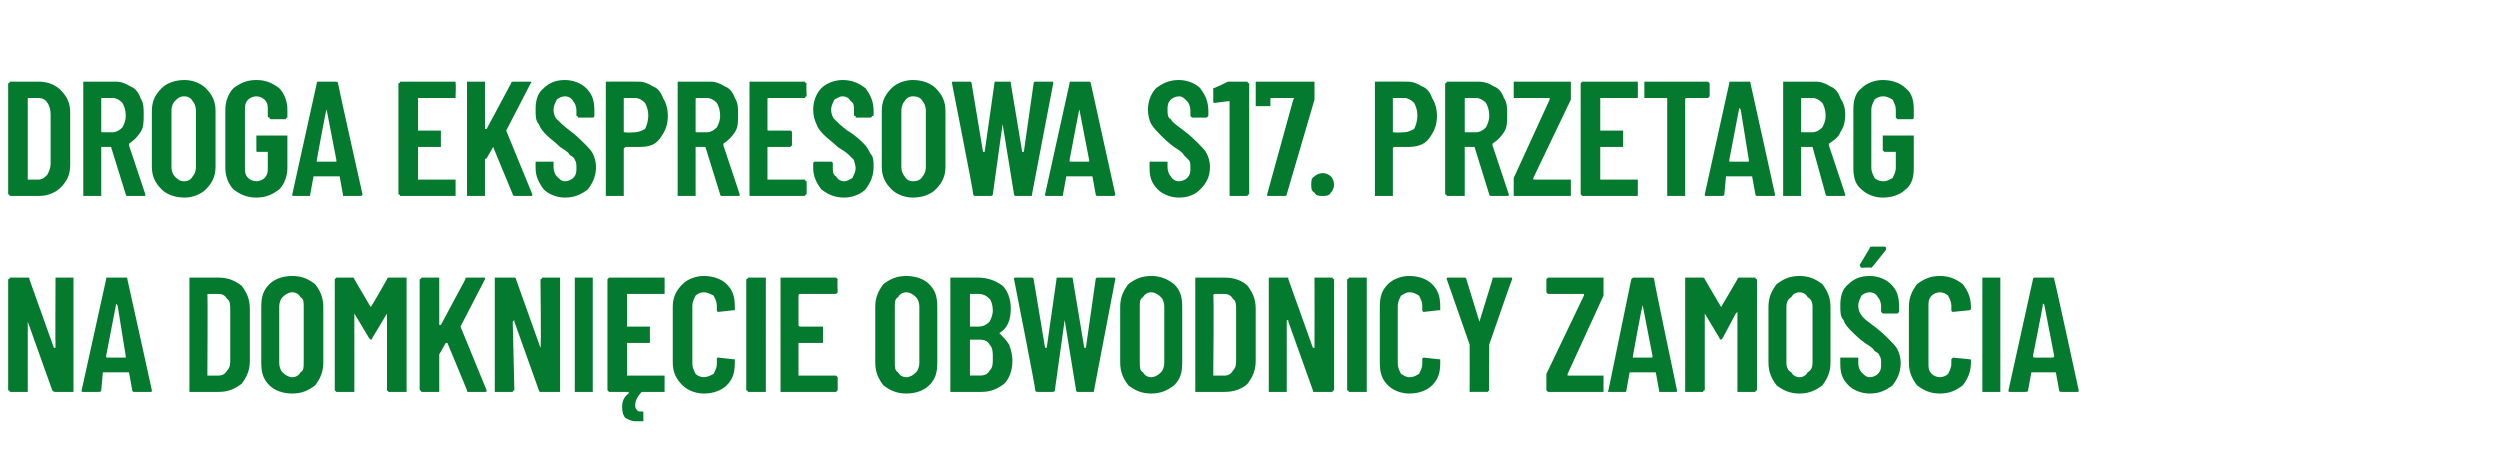
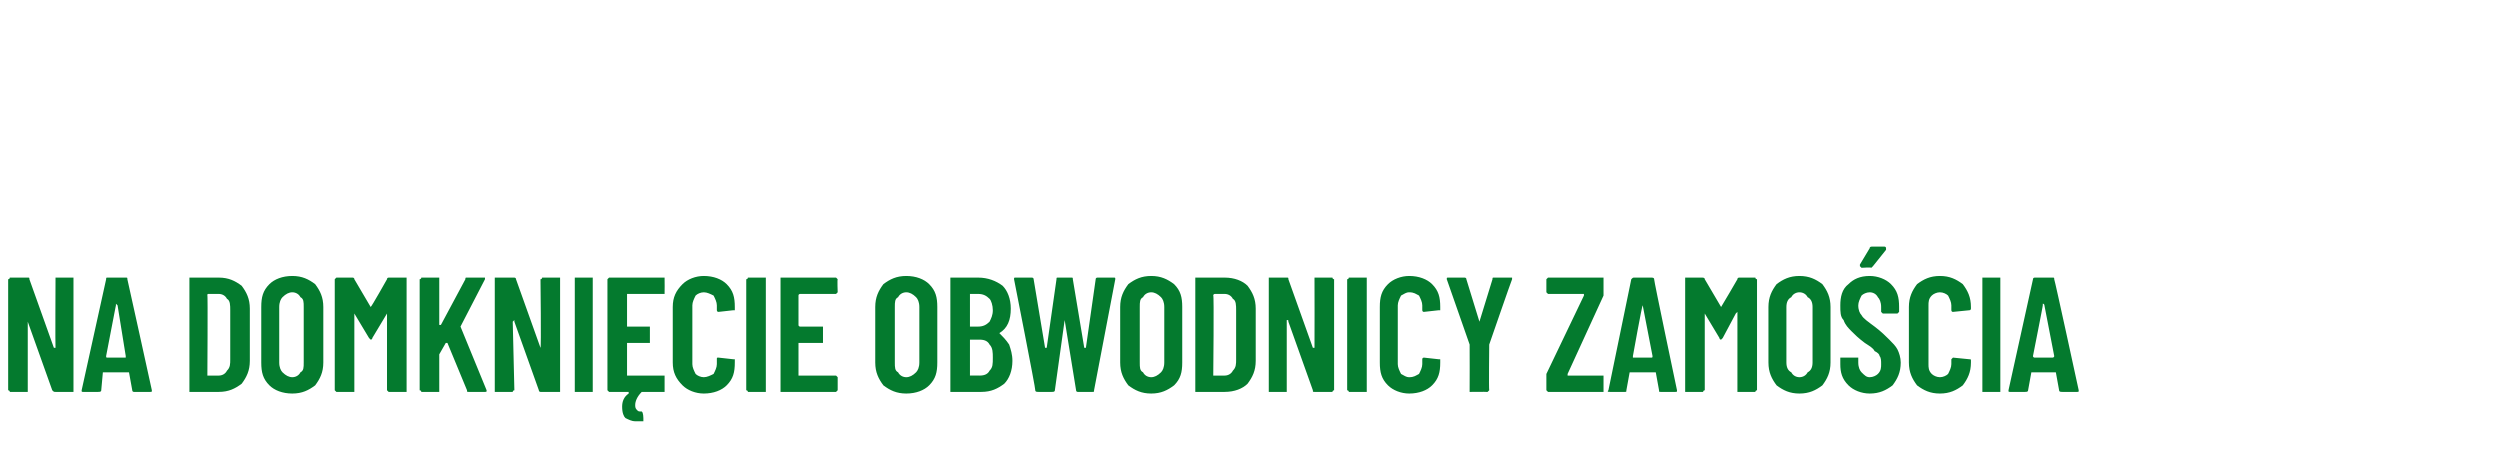
<svg xmlns="http://www.w3.org/2000/svg" version="1.1" width="153.1px" height="29px" viewBox="0 -2 153.1 29" style="top:-2px">
  <desc>Droga ekspresowa S17. Przetarg na domkni cie obwodnicy Zamo cia</desc>
  <defs />
  <g id="Polygon78646">
-     <path d="M 3.4 15.1 C 3.4 15.1 3.4 15.1 3.4 15 C 3.4 15 3.5 15 3.5 15 C 3.5 15 4.4 15 4.4 15 C 4.4 15 4.5 15 4.5 15 C 4.5 15.1 4.5 15.1 4.5 15.1 C 4.5 15.1 4.5 21.9 4.5 21.9 C 4.5 21.9 4.5 21.9 4.5 22 C 4.5 22 4.4 22 4.4 22 C 4.4 22 3.4 22 3.4 22 C 3.3 22 3.3 22 3.2 21.9 C 3.2 21.9 1.7 17.7 1.7 17.7 C 1.7 17.6 1.7 17.6 1.7 17.6 C 1.7 17.6 1.7 17.7 1.7 17.7 C 1.7 17.7 1.7 21.9 1.7 21.9 C 1.7 21.9 1.7 21.9 1.7 22 C 1.6 22 1.6 22 1.6 22 C 1.6 22 0.7 22 0.7 22 C 0.6 22 0.6 22 0.6 22 C 0.6 21.9 0.5 21.9 0.5 21.9 C 0.5 21.9 0.5 15.1 0.5 15.1 C 0.5 15.1 0.6 15.1 0.6 15 C 0.6 15 0.6 15 0.7 15 C 0.7 15 1.7 15 1.7 15 C 1.8 15 1.8 15 1.8 15.1 C 1.8 15.1 3.3 19.3 3.3 19.3 C 3.3 19.3 3.3 19.3 3.4 19.3 C 3.4 19.3 3.4 19.3 3.4 19.3 C 3.38 19.3 3.4 15.1 3.4 15.1 C 3.4 15.1 3.38 15.12 3.4 15.1 Z M 8.2 22 C 8.2 22 8.1 22 8.1 21.9 C 8.1 21.9 7.9 20.8 7.9 20.8 C 7.9 20.8 7.9 20.8 7.9 20.8 C 7.9 20.8 6.4 20.8 6.4 20.8 C 6.4 20.8 6.3 20.8 6.3 20.8 C 6.3 20.8 6.2 21.9 6.2 21.9 C 6.2 22 6.1 22 6 22 C 6 22 5.1 22 5.1 22 C 5 22 5 22 5 21.9 C 5 21.9 6.5 15.1 6.5 15.1 C 6.5 15 6.5 15 6.6 15 C 6.6 15 7.7 15 7.7 15 C 7.8 15 7.8 15 7.8 15.1 C 7.81 15.11 9.3 21.9 9.3 21.9 C 9.3 21.9 9.29 21.91 9.3 21.9 C 9.3 22 9.3 22 9.2 22 C 9.18 22 8.2 22 8.2 22 C 8.2 22 8.25 22 8.2 22 Z M 6.5 19.8 C 6.5 19.9 6.5 19.9 6.6 19.9 C 6.6 19.9 7.7 19.9 7.7 19.9 C 7.7 19.9 7.7 19.9 7.7 19.8 C 7.7 19.8 7.2 16.7 7.2 16.7 C 7.2 16.7 7.1 16.6 7.1 16.6 C 7.1 16.6 7.1 16.7 7.1 16.7 C 7.1 16.67 6.5 19.8 6.5 19.8 C 6.5 19.8 6.53 19.83 6.5 19.8 Z M 11.7 22 C 11.7 22 11.6 22 11.6 22 C 11.6 21.9 11.6 21.9 11.6 21.9 C 11.6 21.9 11.6 15.1 11.6 15.1 C 11.6 15.1 11.6 15.1 11.6 15 C 11.6 15 11.7 15 11.7 15 C 11.7 15 13.4 15 13.4 15 C 14 15 14.4 15.2 14.8 15.5 C 15.1 15.9 15.3 16.3 15.3 16.9 C 15.3 16.9 15.3 20.1 15.3 20.1 C 15.3 20.7 15.1 21.1 14.8 21.5 C 14.4 21.8 14 22 13.4 22 C 13.4 22 11.7 22 11.7 22 C 11.7 22 11.69 22 11.7 22 Z M 12.7 21 C 12.7 21 12.7 21 12.8 21 C 12.8 21 13.4 21 13.4 21 C 13.6 21 13.8 20.9 13.9 20.7 C 14.1 20.5 14.1 20.3 14.1 20 C 14.1 20 14.1 17 14.1 17 C 14.1 16.7 14.1 16.4 13.9 16.3 C 13.8 16.1 13.6 16 13.4 16 C 13.4 16 12.8 16 12.8 16 C 12.7 16 12.7 16 12.7 16.1 C 12.73 16.05 12.7 21 12.7 21 C 12.7 21 12.73 20.95 12.7 21 Z M 17.9 22.1 C 17.3 22.1 16.8 21.9 16.5 21.6 C 16.1 21.2 16 20.8 16 20.2 C 16 20.2 16 16.8 16 16.8 C 16 16.2 16.1 15.8 16.5 15.4 C 16.8 15.1 17.3 14.9 17.9 14.9 C 18.5 14.9 18.9 15.1 19.3 15.4 C 19.6 15.8 19.8 16.2 19.8 16.8 C 19.8 16.8 19.8 20.2 19.8 20.2 C 19.8 20.8 19.6 21.2 19.3 21.6 C 18.9 21.9 18.5 22.1 17.9 22.1 C 17.9 22.1 17.9 22.1 17.9 22.1 Z M 17.9 21.1 C 18.1 21.1 18.3 21 18.4 20.8 C 18.6 20.7 18.6 20.5 18.6 20.2 C 18.6 20.2 18.6 16.8 18.6 16.8 C 18.6 16.5 18.6 16.3 18.4 16.2 C 18.3 16 18.1 15.9 17.9 15.9 C 17.7 15.9 17.5 16 17.3 16.2 C 17.2 16.3 17.1 16.5 17.1 16.8 C 17.1 16.8 17.1 20.2 17.1 20.2 C 17.1 20.5 17.2 20.7 17.3 20.8 C 17.5 21 17.7 21.1 17.9 21.1 C 17.9 21.1 17.9 21.1 17.9 21.1 Z M 23.7 15.1 C 23.7 15 23.8 15 23.8 15 C 23.8 15 24.8 15 24.8 15 C 24.8 15 24.8 15 24.9 15 C 24.9 15.1 24.9 15.1 24.9 15.1 C 24.9 15.1 24.9 21.9 24.9 21.9 C 24.9 21.9 24.9 21.9 24.9 22 C 24.8 22 24.8 22 24.8 22 C 24.8 22 23.8 22 23.8 22 C 23.8 22 23.8 22 23.8 22 C 23.7 21.9 23.7 21.9 23.7 21.9 C 23.7 21.9 23.7 17.2 23.7 17.2 C 23.7 17.1 23.7 17.1 23.7 17.1 C 23.7 17.1 23.7 17.1 23.7 17.2 C 23.7 17.2 22.8 18.7 22.8 18.7 C 22.8 18.8 22.7 18.8 22.7 18.8 C 22.7 18.8 22.7 18.8 22.6 18.7 C 22.6 18.7 21.7 17.2 21.7 17.2 C 21.7 17.1 21.7 17.1 21.7 17.1 C 21.7 17.1 21.7 17.1 21.7 17.2 C 21.7 17.2 21.7 21.9 21.7 21.9 C 21.7 21.9 21.7 21.9 21.7 22 C 21.6 22 21.6 22 21.6 22 C 21.6 22 20.6 22 20.6 22 C 20.6 22 20.6 22 20.6 22 C 20.5 21.9 20.5 21.9 20.5 21.9 C 20.5 21.9 20.5 15.1 20.5 15.1 C 20.5 15.1 20.5 15.1 20.6 15 C 20.6 15 20.6 15 20.6 15 C 20.6 15 21.6 15 21.6 15 C 21.6 15 21.7 15 21.7 15.1 C 21.7 15.1 22.7 16.8 22.7 16.8 C 22.7 16.8 22.7 16.8 22.7 16.8 C 22.75 16.79 23.7 15.1 23.7 15.1 C 23.7 15.1 23.7 15.08 23.7 15.1 Z M 25.9 22 C 25.8 22 25.8 22 25.8 22 C 25.8 21.9 25.7 21.9 25.7 21.9 C 25.7 21.9 25.7 15.1 25.7 15.1 C 25.7 15.1 25.8 15.1 25.8 15 C 25.8 15 25.8 15 25.9 15 C 25.9 15 26.8 15 26.8 15 C 26.8 15 26.8 15 26.9 15 C 26.9 15.1 26.9 15.1 26.9 15.1 C 26.9 15.1 26.9 17.9 26.9 17.9 C 26.9 17.9 26.9 17.9 26.9 17.9 C 26.9 17.9 26.9 17.9 27 17.9 C 27 17.9 28.5 15.1 28.5 15.1 C 28.5 15 28.5 15 28.6 15 C 28.6 15 29.6 15 29.6 15 C 29.6 15 29.7 15 29.7 15 C 29.7 15.1 29.7 15.1 29.7 15.1 C 29.7 15.1 28.2 18 28.2 18 C 28.2 18 28.2 18 28.2 18 C 28.2 18 29.8 21.9 29.8 21.9 C 29.8 21.9 29.8 21.9 29.8 21.9 C 29.8 22 29.8 22 29.7 22 C 29.7 22 28.7 22 28.7 22 C 28.6 22 28.6 22 28.6 21.9 C 28.6 21.9 27.4 19 27.4 19 C 27.4 19 27.4 19 27.4 19 C 27.3 19 27.3 19 27.3 19 C 27.3 19 26.9 19.7 26.9 19.7 C 26.9 19.7 26.9 19.7 26.9 19.8 C 26.9 19.8 26.9 21.9 26.9 21.9 C 26.9 21.9 26.9 21.9 26.9 22 C 26.8 22 26.8 22 26.8 22 C 26.78 22 25.9 22 25.9 22 C 25.9 22 25.86 22 25.9 22 Z M 33.1 15.1 C 33.1 15.1 33.2 15.1 33.2 15 C 33.2 15 33.2 15 33.3 15 C 33.3 15 34.2 15 34.2 15 C 34.2 15 34.2 15 34.3 15 C 34.3 15.1 34.3 15.1 34.3 15.1 C 34.3 15.1 34.3 21.9 34.3 21.9 C 34.3 21.9 34.3 21.9 34.3 22 C 34.2 22 34.2 22 34.2 22 C 34.2 22 33.1 22 33.1 22 C 33.1 22 33 22 33 21.9 C 33 21.9 31.5 17.7 31.5 17.7 C 31.5 17.6 31.5 17.6 31.5 17.6 C 31.5 17.6 31.4 17.7 31.4 17.7 C 31.4 17.7 31.5 21.9 31.5 21.9 C 31.5 21.9 31.4 21.9 31.4 22 C 31.4 22 31.4 22 31.3 22 C 31.3 22 30.4 22 30.4 22 C 30.4 22 30.4 22 30.3 22 C 30.3 21.9 30.3 21.9 30.3 21.9 C 30.3 21.9 30.3 15.1 30.3 15.1 C 30.3 15.1 30.3 15.1 30.3 15 C 30.4 15 30.4 15 30.4 15 C 30.4 15 31.5 15 31.5 15 C 31.5 15 31.6 15 31.6 15.1 C 31.6 15.1 33.1 19.3 33.1 19.3 C 33.1 19.3 33.1 19.3 33.1 19.3 C 33.1 19.3 33.1 19.3 33.1 19.3 C 33.15 19.3 33.1 15.1 33.1 15.1 C 33.1 15.1 33.15 15.12 33.1 15.1 Z M 35.3 22 C 35.3 22 35.2 22 35.2 22 C 35.2 21.9 35.2 21.9 35.2 21.9 C 35.2 21.9 35.2 15.1 35.2 15.1 C 35.2 15.1 35.2 15.1 35.2 15 C 35.2 15 35.3 15 35.3 15 C 35.3 15 36.2 15 36.2 15 C 36.3 15 36.3 15 36.3 15 C 36.3 15.1 36.3 15.1 36.3 15.1 C 36.3 15.1 36.3 21.9 36.3 21.9 C 36.3 21.9 36.3 21.9 36.3 22 C 36.3 22 36.3 22 36.2 22 C 36.22 22 35.3 22 35.3 22 C 35.3 22 35.3 22 35.3 22 Z M 40.7 15.9 C 40.7 15.9 40.7 15.9 40.7 16 C 40.7 16 40.6 16 40.6 16 C 40.6 16 38.4 16 38.4 16 C 38.4 16 38.4 16 38.4 16.1 C 38.4 16.1 38.4 17.9 38.4 17.9 C 38.4 18 38.4 18 38.4 18 C 38.4 18 39.7 18 39.7 18 C 39.7 18 39.8 18 39.8 18 C 39.8 18 39.8 18.1 39.8 18.1 C 39.8 18.1 39.8 18.9 39.8 18.9 C 39.8 18.9 39.8 18.9 39.8 19 C 39.8 19 39.7 19 39.7 19 C 39.7 19 38.4 19 38.4 19 C 38.4 19 38.4 19 38.4 19 C 38.4 19 38.4 21 38.4 21 C 38.4 21 38.4 21 38.4 21 C 38.4 21 40.6 21 40.6 21 C 40.6 21 40.7 21 40.7 21 C 40.7 21.1 40.7 21.1 40.7 21.1 C 40.7 21.1 40.7 21.9 40.7 21.9 C 40.7 21.9 40.7 21.9 40.7 22 C 40.7 22 40.6 22 40.6 22 C 40.6 22 39.4 22 39.4 22 C 39.3 22 39.3 22 39.3 22 C 39 22.3 38.9 22.6 38.9 22.8 C 38.9 22.9 38.9 23 39 23.1 C 39.1 23.2 39.1 23.2 39.3 23.2 C 39.3 23.2 39.3 23.2 39.3 23.2 C 39.4 23.2 39.4 23.2 39.4 23.3 C 39.4 23.26 39.4 23.6 39.4 23.6 C 39.4 23.6 39.45 23.64 39.4 23.6 C 39.4 23.7 39.4 23.7 39.4 23.8 C 39.2 23.8 39.1 23.8 38.9 23.8 C 38.7 23.8 38.5 23.7 38.3 23.6 C 38.2 23.5 38.1 23.3 38.1 22.9 C 38.1 22.6 38.2 22.3 38.5 22.1 C 38.5 22 38.5 22 38.5 22 C 38.5 22 38.5 22 38.5 22 C 38.5 22 37.3 22 37.3 22 C 37.3 22 37.3 22 37.3 22 C 37.2 21.9 37.2 21.9 37.2 21.9 C 37.2 21.9 37.2 15.1 37.2 15.1 C 37.2 15.1 37.2 15.1 37.3 15 C 37.3 15 37.3 15 37.3 15 C 37.3 15 40.6 15 40.6 15 C 40.6 15 40.7 15 40.7 15 C 40.7 15.1 40.7 15.1 40.7 15.1 C 40.71 15.12 40.7 15.9 40.7 15.9 C 40.7 15.9 40.71 15.88 40.7 15.9 Z M 43.1 22.1 C 42.6 22.1 42.1 21.9 41.8 21.6 C 41.4 21.2 41.2 20.8 41.2 20.2 C 41.2 20.2 41.2 16.8 41.2 16.8 C 41.2 16.2 41.4 15.8 41.8 15.4 C 42.1 15.1 42.6 14.9 43.1 14.9 C 43.7 14.9 44.2 15.1 44.5 15.4 C 44.9 15.8 45 16.2 45 16.8 C 45 16.8 45 16.9 45 16.9 C 45 16.9 45 17 45 17 C 45 17 44.9 17 44.9 17 C 44.9 17 44 17.1 44 17.1 C 43.9 17.1 43.9 17 43.9 17 C 43.9 17 43.9 16.7 43.9 16.7 C 43.9 16.5 43.8 16.3 43.7 16.1 C 43.5 16 43.3 15.9 43.1 15.9 C 42.9 15.9 42.7 16 42.6 16.1 C 42.5 16.3 42.4 16.5 42.4 16.7 C 42.4 16.7 42.4 20.3 42.4 20.3 C 42.4 20.5 42.5 20.7 42.6 20.9 C 42.7 21 42.9 21.1 43.1 21.1 C 43.3 21.1 43.5 21 43.7 20.9 C 43.8 20.7 43.9 20.5 43.9 20.3 C 43.9 20.3 43.9 20 43.9 20 C 43.9 20 43.9 20 43.9 20 C 43.9 19.9 43.9 19.9 44 19.9 C 44 19.9 44.9 20 44.9 20 C 44.9 20 45 20 45 20 C 45 20 45 20 45 20.1 C 45 20.1 45 20.2 45 20.2 C 45 20.8 44.9 21.2 44.5 21.6 C 44.2 21.9 43.7 22.1 43.1 22.1 C 43.1 22.1 43.1 22.1 43.1 22.1 Z M 45.9 22 C 45.8 22 45.8 22 45.8 22 C 45.8 21.9 45.7 21.9 45.7 21.9 C 45.7 21.9 45.7 15.1 45.7 15.1 C 45.7 15.1 45.8 15.1 45.8 15 C 45.8 15 45.8 15 45.9 15 C 45.9 15 46.8 15 46.8 15 C 46.8 15 46.8 15 46.9 15 C 46.9 15.1 46.9 15.1 46.9 15.1 C 46.9 15.1 46.9 21.9 46.9 21.9 C 46.9 21.9 46.9 21.9 46.9 22 C 46.8 22 46.8 22 46.8 22 C 46.78 22 45.9 22 45.9 22 C 45.9 22 45.86 22 45.9 22 Z M 51.3 15.9 C 51.3 15.9 51.3 15.9 51.2 16 C 51.2 16 51.2 16 51.1 16 C 51.1 16 49 16 49 16 C 49 16 48.9 16 48.9 16.1 C 48.9 16.1 48.9 17.9 48.9 17.9 C 48.9 18 49 18 49 18 C 49 18 50.3 18 50.3 18 C 50.3 18 50.3 18 50.4 18 C 50.4 18 50.4 18.1 50.4 18.1 C 50.4 18.1 50.4 18.9 50.4 18.9 C 50.4 18.9 50.4 18.9 50.4 19 C 50.3 19 50.3 19 50.3 19 C 50.3 19 49 19 49 19 C 49 19 48.9 19 48.9 19 C 48.9 19 48.9 21 48.9 21 C 48.9 21 49 21 49 21 C 49 21 51.1 21 51.1 21 C 51.2 21 51.2 21 51.2 21 C 51.3 21.1 51.3 21.1 51.3 21.1 C 51.3 21.1 51.3 21.9 51.3 21.9 C 51.3 21.9 51.3 21.9 51.2 22 C 51.2 22 51.2 22 51.1 22 C 51.1 22 47.9 22 47.9 22 C 47.9 22 47.8 22 47.8 22 C 47.8 21.9 47.8 21.9 47.8 21.9 C 47.8 21.9 47.8 15.1 47.8 15.1 C 47.8 15.1 47.8 15.1 47.8 15 C 47.8 15 47.9 15 47.9 15 C 47.9 15 51.1 15 51.1 15 C 51.2 15 51.2 15 51.2 15 C 51.3 15.1 51.3 15.1 51.3 15.1 C 51.27 15.12 51.3 15.9 51.3 15.9 C 51.3 15.9 51.27 15.88 51.3 15.9 Z M 55.5 22.1 C 54.9 22.1 54.5 21.9 54.1 21.6 C 53.8 21.2 53.6 20.8 53.6 20.2 C 53.6 20.2 53.6 16.8 53.6 16.8 C 53.6 16.2 53.8 15.8 54.1 15.4 C 54.5 15.1 54.9 14.9 55.5 14.9 C 56.1 14.9 56.6 15.1 56.9 15.4 C 57.3 15.8 57.4 16.2 57.4 16.8 C 57.4 16.8 57.4 20.2 57.4 20.2 C 57.4 20.8 57.3 21.2 56.9 21.6 C 56.6 21.9 56.1 22.1 55.5 22.1 C 55.5 22.1 55.5 22.1 55.5 22.1 Z M 55.5 21.1 C 55.7 21.1 55.9 21 56.1 20.8 C 56.2 20.7 56.3 20.5 56.3 20.2 C 56.3 20.2 56.3 16.8 56.3 16.8 C 56.3 16.5 56.2 16.3 56.1 16.2 C 55.9 16 55.7 15.9 55.5 15.9 C 55.3 15.9 55.1 16 55 16.2 C 54.8 16.3 54.8 16.5 54.8 16.8 C 54.8 16.8 54.8 20.2 54.8 20.2 C 54.8 20.5 54.8 20.7 55 20.8 C 55.1 21 55.3 21.1 55.5 21.1 C 55.5 21.1 55.5 21.1 55.5 21.1 Z M 62 20.1 C 62 20.7 61.8 21.2 61.5 21.5 C 61.1 21.8 60.7 22 60.1 22 C 60.1 22 58.3 22 58.3 22 C 58.3 22 58.3 22 58.2 22 C 58.2 21.9 58.2 21.9 58.2 21.9 C 58.2 21.9 58.2 15.1 58.2 15.1 C 58.2 15.1 58.2 15.1 58.2 15 C 58.3 15 58.3 15 58.3 15 C 58.3 15 59.9 15 59.9 15 C 60.5 15 61 15.2 61.4 15.5 C 61.7 15.8 61.9 16.3 61.9 16.9 C 61.9 17.6 61.7 18.1 61.2 18.4 C 61.2 18.4 61.2 18.4 61.2 18.4 C 61.4 18.6 61.6 18.8 61.8 19.1 C 61.9 19.4 62 19.7 62 20.1 C 62 20.1 62 20.1 62 20.1 Z M 59.4 16 C 59.4 16 59.4 16 59.4 16.1 C 59.4 16.1 59.4 17.9 59.4 17.9 C 59.4 17.9 59.4 18 59.4 18 C 59.4 18 59.9 18 59.9 18 C 60.2 18 60.4 17.9 60.6 17.7 C 60.7 17.5 60.8 17.3 60.8 17 C 60.8 16.7 60.7 16.4 60.6 16.3 C 60.4 16.1 60.2 16 59.9 16 C 59.92 16 59.4 16 59.4 16 C 59.4 16 59.41 16 59.4 16 Z M 60 21 C 60.3 21 60.5 20.9 60.6 20.7 C 60.8 20.5 60.8 20.3 60.8 19.9 C 60.8 19.6 60.8 19.3 60.6 19.1 C 60.5 18.9 60.3 18.8 60 18.8 C 60 18.8 59.4 18.8 59.4 18.8 C 59.4 18.8 59.4 18.8 59.4 18.9 C 59.4 18.9 59.4 20.9 59.4 20.9 C 59.4 21 59.4 21 59.4 21 C 59.41 20.99 60 21 60 21 C 60 21 59.99 20.99 60 21 Z M 63.6 22 C 63.5 22 63.4 22 63.4 21.9 C 63.44 21.89 62.1 15.1 62.1 15.1 C 62.1 15.1 62.1 15.09 62.1 15.1 C 62.1 15 62.1 15 62.2 15 C 62.2 15 63.2 15 63.2 15 C 63.2 15 63.3 15 63.3 15.1 C 63.3 15.1 64 19.3 64 19.3 C 64 19.3 64 19.3 64 19.3 C 64 19.3 64.1 19.3 64.1 19.3 C 64.1 19.3 64.7 15.1 64.7 15.1 C 64.7 15 64.7 15 64.8 15 C 64.8 15 65.6 15 65.6 15 C 65.7 15 65.7 15 65.7 15.1 C 65.7 15.1 66.4 19.3 66.4 19.3 C 66.4 19.3 66.4 19.3 66.5 19.3 C 66.5 19.3 66.5 19.3 66.5 19.3 C 66.5 19.3 67.1 15.1 67.1 15.1 C 67.1 15 67.2 15 67.2 15 C 67.2 15 68.2 15 68.2 15 C 68.3 15 68.3 15 68.3 15.1 C 68.3 15.1 67 21.9 67 21.9 C 67 22 67 22 66.9 22 C 66.9 22 66 22 66 22 C 66 22 65.9 22 65.9 21.9 C 65.9 21.9 65.2 17.6 65.2 17.6 C 65.2 17.6 65.2 17.6 65.2 17.6 C 65.2 17.6 65.2 17.6 65.2 17.6 C 65.2 17.6 64.6 21.9 64.6 21.9 C 64.6 22 64.5 22 64.4 22 C 64.43 22 63.6 22 63.6 22 C 63.6 22 63.57 22 63.6 22 Z M 70.5 22.1 C 69.9 22.1 69.5 21.9 69.1 21.6 C 68.8 21.2 68.6 20.8 68.6 20.2 C 68.6 20.2 68.6 16.8 68.6 16.8 C 68.6 16.2 68.8 15.8 69.1 15.4 C 69.5 15.1 69.9 14.9 70.5 14.9 C 71.1 14.9 71.5 15.1 71.9 15.4 C 72.3 15.8 72.4 16.2 72.4 16.8 C 72.4 16.8 72.4 20.2 72.4 20.2 C 72.4 20.8 72.3 21.2 71.9 21.6 C 71.5 21.9 71.1 22.1 70.5 22.1 C 70.5 22.1 70.5 22.1 70.5 22.1 Z M 70.5 21.1 C 70.7 21.1 70.9 21 71.1 20.8 C 71.2 20.7 71.3 20.5 71.3 20.2 C 71.3 20.2 71.3 16.8 71.3 16.8 C 71.3 16.5 71.2 16.3 71.1 16.2 C 70.9 16 70.7 15.9 70.5 15.9 C 70.3 15.9 70.1 16 70 16.2 C 69.8 16.3 69.8 16.5 69.8 16.8 C 69.8 16.8 69.8 20.2 69.8 20.2 C 69.8 20.5 69.8 20.7 70 20.8 C 70.1 21 70.3 21.1 70.5 21.1 C 70.5 21.1 70.5 21.1 70.5 21.1 Z M 73.3 22 C 73.3 22 73.2 22 73.2 22 C 73.2 21.9 73.2 21.9 73.2 21.9 C 73.2 21.9 73.2 15.1 73.2 15.1 C 73.2 15.1 73.2 15.1 73.2 15 C 73.2 15 73.3 15 73.3 15 C 73.3 15 75 15 75 15 C 75.6 15 76.1 15.2 76.4 15.5 C 76.7 15.9 76.9 16.3 76.9 16.9 C 76.9 16.9 76.9 20.1 76.9 20.1 C 76.9 20.7 76.7 21.1 76.4 21.5 C 76.1 21.8 75.6 22 75 22 C 75.02 22 73.3 22 73.3 22 C 73.3 22 73.31 22 73.3 22 Z M 74.3 21 C 74.3 21 74.4 21 74.4 21 C 74.4 21 75 21 75 21 C 75.2 21 75.4 20.9 75.5 20.7 C 75.7 20.5 75.7 20.3 75.7 20 C 75.7 20 75.7 17 75.7 17 C 75.7 16.7 75.7 16.4 75.5 16.3 C 75.4 16.1 75.2 16 75 16 C 75 16 74.4 16 74.4 16 C 74.4 16 74.3 16 74.3 16.1 C 74.35 16.05 74.3 21 74.3 21 C 74.3 21 74.35 20.95 74.3 21 Z M 80.5 15.1 C 80.5 15.1 80.5 15.1 80.5 15 C 80.6 15 80.6 15 80.6 15 C 80.6 15 81.5 15 81.5 15 C 81.6 15 81.6 15 81.6 15 C 81.6 15.1 81.7 15.1 81.7 15.1 C 81.7 15.1 81.7 21.9 81.7 21.9 C 81.7 21.9 81.6 21.9 81.6 22 C 81.6 22 81.6 22 81.5 22 C 81.5 22 80.5 22 80.5 22 C 80.4 22 80.4 22 80.4 21.9 C 80.4 21.9 78.9 17.7 78.9 17.7 C 78.9 17.6 78.9 17.6 78.8 17.6 C 78.8 17.6 78.8 17.7 78.8 17.7 C 78.8 17.7 78.8 21.9 78.8 21.9 C 78.8 21.9 78.8 21.9 78.8 22 C 78.8 22 78.7 22 78.7 22 C 78.7 22 77.8 22 77.8 22 C 77.8 22 77.7 22 77.7 22 C 77.7 21.9 77.7 21.9 77.7 21.9 C 77.7 21.9 77.7 15.1 77.7 15.1 C 77.7 15.1 77.7 15.1 77.7 15 C 77.7 15 77.8 15 77.8 15 C 77.8 15 78.8 15 78.8 15 C 78.9 15 78.9 15 78.9 15.1 C 78.9 15.1 80.4 19.3 80.4 19.3 C 80.5 19.3 80.5 19.3 80.5 19.3 C 80.5 19.3 80.5 19.3 80.5 19.3 C 80.51 19.3 80.5 15.1 80.5 15.1 C 80.5 15.1 80.51 15.12 80.5 15.1 Z M 82.7 22 C 82.6 22 82.6 22 82.6 22 C 82.6 21.9 82.5 21.9 82.5 21.9 C 82.5 21.9 82.5 15.1 82.5 15.1 C 82.5 15.1 82.6 15.1 82.6 15 C 82.6 15 82.6 15 82.7 15 C 82.7 15 83.6 15 83.6 15 C 83.6 15 83.6 15 83.7 15 C 83.7 15.1 83.7 15.1 83.7 15.1 C 83.7 15.1 83.7 21.9 83.7 21.9 C 83.7 21.9 83.7 21.9 83.7 22 C 83.6 22 83.6 22 83.6 22 C 83.58 22 82.7 22 82.7 22 C 82.7 22 82.66 22 82.7 22 Z M 86.3 22.1 C 85.8 22.1 85.3 21.9 85 21.6 C 84.6 21.2 84.5 20.8 84.5 20.2 C 84.5 20.2 84.5 16.8 84.5 16.8 C 84.5 16.2 84.6 15.8 85 15.4 C 85.3 15.1 85.8 14.9 86.3 14.9 C 86.9 14.9 87.4 15.1 87.7 15.4 C 88.1 15.8 88.2 16.2 88.2 16.8 C 88.2 16.8 88.2 16.9 88.2 16.9 C 88.2 16.9 88.2 17 88.2 17 C 88.2 17 88.2 17 88.1 17 C 88.1 17 87.2 17.1 87.2 17.1 C 87.1 17.1 87.1 17 87.1 17 C 87.1 17 87.1 16.7 87.1 16.7 C 87.1 16.5 87 16.3 86.9 16.1 C 86.7 16 86.6 15.9 86.3 15.9 C 86.1 15.9 86 16 85.8 16.1 C 85.7 16.3 85.6 16.5 85.6 16.7 C 85.6 16.7 85.6 20.3 85.6 20.3 C 85.6 20.5 85.7 20.7 85.8 20.9 C 86 21 86.1 21.1 86.3 21.1 C 86.6 21.1 86.7 21 86.9 20.9 C 87 20.7 87.1 20.5 87.1 20.3 C 87.1 20.3 87.1 20 87.1 20 C 87.1 20 87.1 20 87.1 20 C 87.1 19.9 87.2 19.9 87.2 19.9 C 87.2 19.9 88.1 20 88.1 20 C 88.2 20 88.2 20 88.2 20 C 88.2 20 88.2 20 88.2 20.1 C 88.2 20.1 88.2 20.2 88.2 20.2 C 88.2 20.8 88.1 21.2 87.7 21.6 C 87.4 21.9 86.9 22.1 86.3 22.1 C 86.3 22.1 86.3 22.1 86.3 22.1 Z M 90.1 22 C 90.1 22 90.1 22 90 22 C 90 21.9 90 21.9 90 21.9 C 90.01 21.87 90 19.1 90 19.1 L 90 19.1 C 90 19.1 88.61 15.14 88.6 15.1 C 88.6 15.1 88.6 15.1 88.6 15.1 C 88.6 15 88.6 15 88.7 15 C 88.7 15 89.7 15 89.7 15 C 89.7 15 89.8 15 89.8 15.1 C 89.8 15.1 90.6 17.7 90.6 17.7 C 90.6 17.7 90.6 17.7 90.6 17.7 C 90.6 17.7 90.6 17.7 90.6 17.7 C 90.6 17.7 91.4 15.1 91.4 15.1 C 91.4 15 91.4 15 91.5 15 C 91.5 15 92.5 15 92.5 15 C 92.5 15 92.5 15 92.6 15 C 92.6 15.1 92.6 15.1 92.6 15.1 C 92.57 15.14 91.2 19.1 91.2 19.1 L 91.2 19.1 C 91.2 19.1 91.17 21.87 91.2 21.9 C 91.2 21.9 91.2 21.9 91.1 22 C 91.1 22 91.1 22 91 22 C 91.05 21.99 90.1 22 90.1 22 C 90.1 22 90.13 21.99 90.1 22 Z M 94.8 22 C 94.8 22 94.8 22 94.8 22 C 94.7 21.9 94.7 21.9 94.7 21.9 C 94.7 21.9 94.7 21.1 94.7 21.1 C 94.7 21 94.7 21 94.7 20.9 C 94.7 20.9 97 16.1 97 16.1 C 97 16 97 16 97 16 C 97 16 97 16 97 16 C 97 16 94.8 16 94.8 16 C 94.8 16 94.8 16 94.8 16 C 94.7 15.9 94.7 15.9 94.7 15.9 C 94.7 15.9 94.7 15.1 94.7 15.1 C 94.7 15.1 94.7 15.1 94.8 15 C 94.8 15 94.8 15 94.8 15 C 94.8 15 98.1 15 98.1 15 C 98.2 15 98.2 15 98.2 15 C 98.2 15.1 98.2 15.1 98.2 15.1 C 98.2 15.1 98.2 15.9 98.2 15.9 C 98.2 16 98.2 16 98.2 16.1 C 98.2 16.1 96 20.9 96 20.9 C 96 21 96 21 96 21 C 96 21 96 21 96 21 C 96 21 98.1 21 98.1 21 C 98.2 21 98.2 21 98.2 21 C 98.2 21.1 98.2 21.1 98.2 21.1 C 98.2 21.1 98.2 21.9 98.2 21.9 C 98.2 21.9 98.2 21.9 98.2 22 C 98.2 22 98.2 22 98.1 22 C 98.12 22 94.8 22 94.8 22 C 94.8 22 94.84 22 94.8 22 Z M 101.7 22 C 101.6 22 101.6 22 101.6 21.9 C 101.6 21.9 101.4 20.8 101.4 20.8 C 101.4 20.8 101.4 20.8 101.3 20.8 C 101.3 20.8 99.9 20.8 99.9 20.8 C 99.8 20.8 99.8 20.8 99.8 20.8 C 99.8 20.8 99.6 21.9 99.6 21.9 C 99.6 22 99.6 22 99.5 22 C 99.5 22 98.6 22 98.6 22 C 98.5 22 98.4 22 98.5 21.9 C 98.5 21.9 99.9 15.1 99.9 15.1 C 100 15 100 15 100.1 15 C 100.1 15 101.1 15 101.1 15 C 101.2 15 101.3 15 101.3 15.1 C 101.27 15.11 102.7 21.9 102.7 21.9 C 102.7 21.9 102.75 21.91 102.7 21.9 C 102.7 22 102.7 22 102.6 22 C 102.64 22 101.7 22 101.7 22 C 101.7 22 101.71 22 101.7 22 Z M 100 19.8 C 100 19.9 100 19.9 100 19.9 C 100 19.9 101.1 19.9 101.1 19.9 C 101.2 19.9 101.2 19.9 101.2 19.8 C 101.2 19.8 100.6 16.7 100.6 16.7 C 100.6 16.7 100.6 16.6 100.6 16.6 C 100.6 16.6 100.6 16.7 100.6 16.7 C 100.56 16.67 100 19.8 100 19.8 C 100 19.8 99.99 19.83 100 19.8 Z M 106.4 15.1 C 106.4 15 106.5 15 106.5 15 C 106.5 15 107.4 15 107.4 15 C 107.5 15 107.5 15 107.5 15 C 107.5 15.1 107.6 15.1 107.6 15.1 C 107.6 15.1 107.6 21.9 107.6 21.9 C 107.6 21.9 107.5 21.9 107.5 22 C 107.5 22 107.5 22 107.4 22 C 107.4 22 106.5 22 106.5 22 C 106.5 22 106.5 22 106.4 22 C 106.4 21.9 106.4 21.9 106.4 21.9 C 106.4 21.9 106.4 17.2 106.4 17.2 C 106.4 17.1 106.4 17.1 106.4 17.1 C 106.4 17.1 106.4 17.1 106.3 17.2 C 106.3 17.2 105.5 18.7 105.5 18.7 C 105.4 18.8 105.4 18.8 105.4 18.8 C 105.4 18.8 105.3 18.8 105.3 18.7 C 105.3 18.7 104.4 17.2 104.4 17.2 C 104.4 17.1 104.4 17.1 104.4 17.1 C 104.4 17.1 104.4 17.1 104.4 17.2 C 104.4 17.2 104.4 21.9 104.4 21.9 C 104.4 21.9 104.3 21.9 104.3 22 C 104.3 22 104.3 22 104.2 22 C 104.2 22 103.3 22 103.3 22 C 103.3 22 103.3 22 103.2 22 C 103.2 21.9 103.2 21.9 103.2 21.9 C 103.2 21.9 103.2 15.1 103.2 15.1 C 103.2 15.1 103.2 15.1 103.2 15 C 103.3 15 103.3 15 103.3 15 C 103.3 15 104.2 15 104.2 15 C 104.3 15 104.4 15 104.4 15.1 C 104.4 15.1 105.4 16.8 105.4 16.8 C 105.4 16.8 105.4 16.8 105.4 16.8 C 105.42 16.79 106.4 15.1 106.4 15.1 C 106.4 15.1 106.37 15.08 106.4 15.1 Z M 110.2 22.1 C 109.6 22.1 109.2 21.9 108.8 21.6 C 108.5 21.2 108.3 20.8 108.3 20.2 C 108.3 20.2 108.3 16.8 108.3 16.8 C 108.3 16.2 108.5 15.8 108.8 15.4 C 109.2 15.1 109.6 14.9 110.2 14.9 C 110.8 14.9 111.2 15.1 111.6 15.4 C 111.9 15.8 112.1 16.2 112.1 16.8 C 112.1 16.8 112.1 20.2 112.1 20.2 C 112.1 20.8 111.9 21.2 111.6 21.6 C 111.2 21.9 110.8 22.1 110.2 22.1 C 110.2 22.1 110.2 22.1 110.2 22.1 Z M 110.2 21.1 C 110.4 21.1 110.6 21 110.7 20.8 C 110.9 20.7 111 20.5 111 20.2 C 111 20.2 111 16.8 111 16.8 C 111 16.5 110.9 16.3 110.7 16.2 C 110.6 16 110.4 15.9 110.2 15.9 C 110 15.9 109.8 16 109.7 16.2 C 109.5 16.3 109.4 16.5 109.4 16.8 C 109.4 16.8 109.4 20.2 109.4 20.2 C 109.4 20.5 109.5 20.7 109.7 20.8 C 109.8 21 110 21.1 110.2 21.1 C 110.2 21.1 110.2 21.1 110.2 21.1 Z M 114.5 22.1 C 114 22.1 113.5 21.9 113.2 21.6 C 112.8 21.2 112.7 20.8 112.7 20.3 C 112.7 20.3 112.7 20 112.7 20 C 112.7 20 112.7 19.9 112.7 19.9 C 112.7 19.9 112.8 19.9 112.8 19.9 C 112.8 19.9 113.7 19.9 113.7 19.9 C 113.7 19.9 113.8 19.9 113.8 19.9 C 113.8 19.9 113.8 20 113.8 20 C 113.8 20 113.8 20.2 113.8 20.2 C 113.8 20.5 113.9 20.7 114 20.8 C 114.2 21 114.3 21.1 114.5 21.1 C 114.7 21.1 114.9 21 115 20.9 C 115.2 20.7 115.2 20.5 115.2 20.3 C 115.2 20.1 115.2 19.9 115.1 19.8 C 115.1 19.7 115 19.6 114.8 19.5 C 114.7 19.3 114.5 19.2 114.2 19 C 113.8 18.7 113.6 18.5 113.4 18.3 C 113.2 18.1 113 17.9 112.9 17.6 C 112.7 17.4 112.7 17.1 112.7 16.7 C 112.7 16.2 112.8 15.7 113.2 15.4 C 113.5 15.1 113.9 14.9 114.5 14.9 C 115 14.9 115.5 15.1 115.8 15.4 C 116.2 15.8 116.3 16.2 116.3 16.8 C 116.3 16.8 116.3 17 116.3 17 C 116.3 17.1 116.3 17.1 116.3 17.1 C 116.3 17.1 116.2 17.2 116.2 17.2 C 116.2 17.2 115.3 17.2 115.3 17.2 C 115.3 17.2 115.2 17.1 115.2 17.1 C 115.2 17.1 115.2 17.1 115.2 17 C 115.2 17 115.2 16.8 115.2 16.8 C 115.2 16.5 115.1 16.3 115 16.2 C 114.9 16 114.7 15.9 114.5 15.9 C 114.3 15.9 114.1 16 114 16.1 C 113.9 16.3 113.8 16.5 113.8 16.7 C 113.8 17 113.9 17.2 114 17.3 C 114.1 17.5 114.4 17.7 114.8 18 C 115.2 18.3 115.5 18.6 115.7 18.8 C 115.9 19 116.1 19.2 116.2 19.4 C 116.3 19.6 116.4 19.9 116.4 20.2 C 116.4 20.8 116.2 21.2 115.9 21.6 C 115.5 21.9 115.1 22.1 114.5 22.1 C 114.5 22.1 114.5 22.1 114.5 22.1 Z M 114 14.4 C 114 14.4 113.9 14.3 113.9 14.3 C 113.9 14.3 113.9 14.3 113.9 14.2 C 113.9 14.2 114.5 13.2 114.5 13.2 C 114.5 13.1 114.6 13.1 114.7 13.1 C 114.7 13.1 115.4 13.1 115.4 13.1 C 115.4 13.1 115.5 13.1 115.5 13.2 C 115.5 13.2 115.5 13.2 115.5 13.3 C 115.5 13.3 114.7 14.3 114.7 14.3 C 114.7 14.3 114.6 14.4 114.6 14.4 C 114.59 14.36 114 14.4 114 14.4 C 114 14.4 114.02 14.36 114 14.4 Z M 118.8 22.1 C 118.2 22.1 117.8 21.9 117.4 21.6 C 117.1 21.2 116.9 20.8 116.9 20.2 C 116.9 20.2 116.9 16.8 116.9 16.8 C 116.9 16.2 117.1 15.8 117.4 15.4 C 117.8 15.1 118.2 14.9 118.8 14.9 C 119.4 14.9 119.8 15.1 120.2 15.4 C 120.5 15.8 120.7 16.2 120.7 16.8 C 120.7 16.8 120.7 16.9 120.7 16.9 C 120.7 16.9 120.7 17 120.6 17 C 120.6 17 120.6 17 120.6 17 C 120.6 17 119.6 17.1 119.6 17.1 C 119.5 17.1 119.5 17 119.5 17 C 119.5 17 119.5 16.7 119.5 16.7 C 119.5 16.5 119.4 16.3 119.3 16.1 C 119.2 16 119 15.9 118.8 15.9 C 118.6 15.9 118.4 16 118.3 16.1 C 118.1 16.3 118.1 16.5 118.1 16.7 C 118.1 16.7 118.1 20.3 118.1 20.3 C 118.1 20.5 118.1 20.7 118.3 20.9 C 118.4 21 118.6 21.1 118.8 21.1 C 119 21.1 119.2 21 119.3 20.9 C 119.4 20.7 119.5 20.5 119.5 20.3 C 119.5 20.3 119.5 20 119.5 20 C 119.5 20 119.5 20 119.5 20 C 119.6 19.9 119.6 19.9 119.6 19.9 C 119.6 19.9 120.6 20 120.6 20 C 120.6 20 120.6 20 120.6 20 C 120.7 20 120.7 20 120.7 20.1 C 120.7 20.1 120.7 20.2 120.7 20.2 C 120.7 20.8 120.5 21.2 120.2 21.6 C 119.8 21.9 119.4 22.1 118.8 22.1 C 118.8 22.1 118.8 22.1 118.8 22.1 Z M 121.5 22 C 121.5 22 121.4 22 121.4 22 C 121.4 21.9 121.4 21.9 121.4 21.9 C 121.4 21.9 121.4 15.1 121.4 15.1 C 121.4 15.1 121.4 15.1 121.4 15 C 121.4 15 121.5 15 121.5 15 C 121.5 15 122.4 15 122.4 15 C 122.5 15 122.5 15 122.5 15 C 122.5 15.1 122.5 15.1 122.5 15.1 C 122.5 15.1 122.5 21.9 122.5 21.9 C 122.5 21.9 122.5 21.9 122.5 22 C 122.5 22 122.5 22 122.4 22 C 122.43 22 121.5 22 121.5 22 C 121.5 22 121.51 22 121.5 22 Z M 126.3 22 C 126.2 22 126.1 22 126.1 21.9 C 126.1 21.9 125.9 20.8 125.9 20.8 C 125.9 20.8 125.9 20.8 125.9 20.8 C 125.9 20.8 124.4 20.8 124.4 20.8 C 124.4 20.8 124.4 20.8 124.4 20.8 C 124.4 20.8 124.2 21.9 124.2 21.9 C 124.2 22 124.1 22 124 22 C 124 22 123.1 22 123.1 22 C 123 22 123 22 123 21.9 C 123 21.9 124.5 15.1 124.5 15.1 C 124.5 15 124.6 15 124.6 15 C 124.6 15 125.7 15 125.7 15 C 125.8 15 125.8 15 125.8 15.1 C 125.83 15.11 127.3 21.9 127.3 21.9 C 127.3 21.9 127.31 21.91 127.3 21.9 C 127.3 22 127.3 22 127.2 22 C 127.2 22 126.3 22 126.3 22 C 126.3 22 126.27 22 126.3 22 Z M 124.5 19.8 C 124.5 19.9 124.6 19.9 124.6 19.9 C 124.6 19.9 125.7 19.9 125.7 19.9 C 125.7 19.9 125.8 19.9 125.8 19.8 C 125.8 19.8 125.2 16.7 125.2 16.7 C 125.2 16.7 125.2 16.6 125.1 16.6 C 125.1 16.6 125.1 16.7 125.1 16.7 C 125.12 16.67 124.5 19.8 124.5 19.8 C 124.5 19.8 124.55 19.83 124.5 19.8 Z " stroke="none" fill="#047a2e" />
+     <path d="M 3.4 15.1 C 3.4 15.1 3.4 15.1 3.4 15 C 3.4 15 3.5 15 3.5 15 C 3.5 15 4.4 15 4.4 15 C 4.4 15 4.5 15 4.5 15 C 4.5 15.1 4.5 15.1 4.5 15.1 C 4.5 15.1 4.5 21.9 4.5 21.9 C 4.5 21.9 4.5 21.9 4.5 22 C 4.5 22 4.4 22 4.4 22 C 4.4 22 3.4 22 3.4 22 C 3.3 22 3.3 22 3.2 21.9 C 3.2 21.9 1.7 17.7 1.7 17.7 C 1.7 17.6 1.7 17.6 1.7 17.6 C 1.7 17.6 1.7 17.7 1.7 17.7 C 1.7 17.7 1.7 21.9 1.7 21.9 C 1.7 21.9 1.7 21.9 1.7 22 C 1.6 22 1.6 22 1.6 22 C 1.6 22 0.7 22 0.7 22 C 0.6 22 0.6 22 0.6 22 C 0.6 21.9 0.5 21.9 0.5 21.9 C 0.5 21.9 0.5 15.1 0.5 15.1 C 0.5 15.1 0.6 15.1 0.6 15 C 0.6 15 0.6 15 0.7 15 C 0.7 15 1.7 15 1.7 15 C 1.8 15 1.8 15 1.8 15.1 C 1.8 15.1 3.3 19.3 3.3 19.3 C 3.3 19.3 3.3 19.3 3.4 19.3 C 3.4 19.3 3.4 19.3 3.4 19.3 C 3.38 19.3 3.4 15.1 3.4 15.1 C 3.4 15.1 3.38 15.12 3.4 15.1 Z M 8.2 22 C 8.2 22 8.1 22 8.1 21.9 C 8.1 21.9 7.9 20.8 7.9 20.8 C 7.9 20.8 7.9 20.8 7.9 20.8 C 7.9 20.8 6.4 20.8 6.4 20.8 C 6.4 20.8 6.3 20.8 6.3 20.8 C 6.3 20.8 6.2 21.9 6.2 21.9 C 6.2 22 6.1 22 6 22 C 6 22 5.1 22 5.1 22 C 5 22 5 22 5 21.9 C 5 21.9 6.5 15.1 6.5 15.1 C 6.5 15 6.5 15 6.6 15 C 6.6 15 7.7 15 7.7 15 C 7.8 15 7.8 15 7.8 15.1 C 7.81 15.11 9.3 21.9 9.3 21.9 C 9.3 21.9 9.29 21.91 9.3 21.9 C 9.3 22 9.3 22 9.2 22 C 9.18 22 8.2 22 8.2 22 C 8.2 22 8.25 22 8.2 22 Z M 6.5 19.8 C 6.5 19.9 6.5 19.9 6.6 19.9 C 6.6 19.9 7.7 19.9 7.7 19.9 C 7.7 19.9 7.7 19.9 7.7 19.8 C 7.7 19.8 7.2 16.7 7.2 16.7 C 7.2 16.7 7.1 16.6 7.1 16.6 C 7.1 16.6 7.1 16.7 7.1 16.7 C 7.1 16.67 6.5 19.8 6.5 19.8 C 6.5 19.8 6.53 19.83 6.5 19.8 Z M 11.7 22 C 11.7 22 11.6 22 11.6 22 C 11.6 21.9 11.6 21.9 11.6 21.9 C 11.6 21.9 11.6 15.1 11.6 15.1 C 11.6 15.1 11.6 15.1 11.6 15 C 11.6 15 11.7 15 11.7 15 C 11.7 15 13.4 15 13.4 15 C 14 15 14.4 15.2 14.8 15.5 C 15.1 15.9 15.3 16.3 15.3 16.9 C 15.3 16.9 15.3 20.1 15.3 20.1 C 15.3 20.7 15.1 21.1 14.8 21.5 C 14.4 21.8 14 22 13.4 22 C 13.4 22 11.7 22 11.7 22 C 11.7 22 11.69 22 11.7 22 Z M 12.7 21 C 12.7 21 12.7 21 12.8 21 C 12.8 21 13.4 21 13.4 21 C 13.6 21 13.8 20.9 13.9 20.7 C 14.1 20.5 14.1 20.3 14.1 20 C 14.1 20 14.1 17 14.1 17 C 14.1 16.7 14.1 16.4 13.9 16.3 C 13.8 16.1 13.6 16 13.4 16 C 13.4 16 12.8 16 12.8 16 C 12.7 16 12.7 16 12.7 16.1 C 12.73 16.05 12.7 21 12.7 21 C 12.7 21 12.73 20.95 12.7 21 Z M 17.9 22.1 C 17.3 22.1 16.8 21.9 16.5 21.6 C 16.1 21.2 16 20.8 16 20.2 C 16 20.2 16 16.8 16 16.8 C 16 16.2 16.1 15.8 16.5 15.4 C 16.8 15.1 17.3 14.9 17.9 14.9 C 18.5 14.9 18.9 15.1 19.3 15.4 C 19.6 15.8 19.8 16.2 19.8 16.8 C 19.8 16.8 19.8 20.2 19.8 20.2 C 19.8 20.8 19.6 21.2 19.3 21.6 C 18.9 21.9 18.5 22.1 17.9 22.1 C 17.9 22.1 17.9 22.1 17.9 22.1 Z M 17.9 21.1 C 18.1 21.1 18.3 21 18.4 20.8 C 18.6 20.7 18.6 20.5 18.6 20.2 C 18.6 20.2 18.6 16.8 18.6 16.8 C 18.6 16.5 18.6 16.3 18.4 16.2 C 18.3 16 18.1 15.9 17.9 15.9 C 17.7 15.9 17.5 16 17.3 16.2 C 17.2 16.3 17.1 16.5 17.1 16.8 C 17.1 16.8 17.1 20.2 17.1 20.2 C 17.1 20.5 17.2 20.7 17.3 20.8 C 17.5 21 17.7 21.1 17.9 21.1 C 17.9 21.1 17.9 21.1 17.9 21.1 Z M 23.7 15.1 C 23.7 15 23.8 15 23.8 15 C 23.8 15 24.8 15 24.8 15 C 24.8 15 24.8 15 24.9 15 C 24.9 15.1 24.9 15.1 24.9 15.1 C 24.9 15.1 24.9 21.9 24.9 21.9 C 24.9 21.9 24.9 21.9 24.9 22 C 24.8 22 24.8 22 24.8 22 C 24.8 22 23.8 22 23.8 22 C 23.8 22 23.8 22 23.8 22 C 23.7 21.9 23.7 21.9 23.7 21.9 C 23.7 21.9 23.7 17.2 23.7 17.2 C 23.7 17.1 23.7 17.1 23.7 17.1 C 23.7 17.1 23.7 17.1 23.7 17.2 C 23.7 17.2 22.8 18.7 22.8 18.7 C 22.8 18.8 22.7 18.8 22.7 18.8 C 22.7 18.8 22.7 18.8 22.6 18.7 C 22.6 18.7 21.7 17.2 21.7 17.2 C 21.7 17.1 21.7 17.1 21.7 17.1 C 21.7 17.1 21.7 17.1 21.7 17.2 C 21.7 17.2 21.7 21.9 21.7 21.9 C 21.7 21.9 21.7 21.9 21.7 22 C 21.6 22 21.6 22 21.6 22 C 21.6 22 20.6 22 20.6 22 C 20.6 22 20.6 22 20.6 22 C 20.5 21.9 20.5 21.9 20.5 21.9 C 20.5 21.9 20.5 15.1 20.5 15.1 C 20.5 15.1 20.5 15.1 20.6 15 C 20.6 15 20.6 15 20.6 15 C 20.6 15 21.6 15 21.6 15 C 21.6 15 21.7 15 21.7 15.1 C 21.7 15.1 22.7 16.8 22.7 16.8 C 22.7 16.8 22.7 16.8 22.7 16.8 C 22.75 16.79 23.7 15.1 23.7 15.1 C 23.7 15.1 23.7 15.08 23.7 15.1 Z M 25.9 22 C 25.8 22 25.8 22 25.8 22 C 25.8 21.9 25.7 21.9 25.7 21.9 C 25.7 21.9 25.7 15.1 25.7 15.1 C 25.7 15.1 25.8 15.1 25.8 15 C 25.8 15 25.8 15 25.9 15 C 25.9 15 26.8 15 26.8 15 C 26.8 15 26.8 15 26.9 15 C 26.9 15.1 26.9 15.1 26.9 15.1 C 26.9 15.1 26.9 17.9 26.9 17.9 C 26.9 17.9 26.9 17.9 26.9 17.9 C 26.9 17.9 26.9 17.9 27 17.9 C 27 17.9 28.5 15.1 28.5 15.1 C 28.5 15 28.5 15 28.6 15 C 28.6 15 29.6 15 29.6 15 C 29.6 15 29.7 15 29.7 15 C 29.7 15.1 29.7 15.1 29.7 15.1 C 29.7 15.1 28.2 18 28.2 18 C 28.2 18 28.2 18 28.2 18 C 28.2 18 29.8 21.9 29.8 21.9 C 29.8 21.9 29.8 21.9 29.8 21.9 C 29.8 22 29.8 22 29.7 22 C 29.7 22 28.7 22 28.7 22 C 28.6 22 28.6 22 28.6 21.9 C 28.6 21.9 27.4 19 27.4 19 C 27.4 19 27.4 19 27.4 19 C 27.3 19 27.3 19 27.3 19 C 27.3 19 26.9 19.7 26.9 19.7 C 26.9 19.7 26.9 19.7 26.9 19.8 C 26.9 19.8 26.9 21.9 26.9 21.9 C 26.9 21.9 26.9 21.9 26.9 22 C 26.8 22 26.8 22 26.8 22 C 26.78 22 25.9 22 25.9 22 C 25.9 22 25.86 22 25.9 22 Z M 33.1 15.1 C 33.1 15.1 33.2 15.1 33.2 15 C 33.2 15 33.2 15 33.3 15 C 33.3 15 34.2 15 34.2 15 C 34.2 15 34.2 15 34.3 15 C 34.3 15.1 34.3 15.1 34.3 15.1 C 34.3 15.1 34.3 21.9 34.3 21.9 C 34.3 21.9 34.3 21.9 34.3 22 C 34.2 22 34.2 22 34.2 22 C 34.2 22 33.1 22 33.1 22 C 33.1 22 33 22 33 21.9 C 33 21.9 31.5 17.7 31.5 17.7 C 31.5 17.6 31.5 17.6 31.5 17.6 C 31.5 17.6 31.4 17.7 31.4 17.7 C 31.4 17.7 31.5 21.9 31.5 21.9 C 31.5 21.9 31.4 21.9 31.4 22 C 31.4 22 31.4 22 31.3 22 C 31.3 22 30.4 22 30.4 22 C 30.4 22 30.4 22 30.3 22 C 30.3 21.9 30.3 21.9 30.3 21.9 C 30.3 21.9 30.3 15.1 30.3 15.1 C 30.3 15.1 30.3 15.1 30.3 15 C 30.4 15 30.4 15 30.4 15 C 30.4 15 31.5 15 31.5 15 C 31.5 15 31.6 15 31.6 15.1 C 31.6 15.1 33.1 19.3 33.1 19.3 C 33.1 19.3 33.1 19.3 33.1 19.3 C 33.1 19.3 33.1 19.3 33.1 19.3 C 33.15 19.3 33.1 15.1 33.1 15.1 C 33.1 15.1 33.15 15.12 33.1 15.1 Z M 35.3 22 C 35.3 22 35.2 22 35.2 22 C 35.2 21.9 35.2 21.9 35.2 21.9 C 35.2 21.9 35.2 15.1 35.2 15.1 C 35.2 15.1 35.2 15.1 35.2 15 C 35.2 15 35.3 15 35.3 15 C 35.3 15 36.2 15 36.2 15 C 36.3 15 36.3 15 36.3 15 C 36.3 15.1 36.3 15.1 36.3 15.1 C 36.3 15.1 36.3 21.9 36.3 21.9 C 36.3 21.9 36.3 21.9 36.3 22 C 36.3 22 36.3 22 36.2 22 C 36.22 22 35.3 22 35.3 22 C 35.3 22 35.3 22 35.3 22 Z M 40.7 15.9 C 40.7 15.9 40.7 15.9 40.7 16 C 40.7 16 40.6 16 40.6 16 C 40.6 16 38.4 16 38.4 16 C 38.4 16 38.4 16 38.4 16.1 C 38.4 16.1 38.4 17.9 38.4 17.9 C 38.4 18 38.4 18 38.4 18 C 38.4 18 39.7 18 39.7 18 C 39.7 18 39.8 18 39.8 18 C 39.8 18 39.8 18.1 39.8 18.1 C 39.8 18.1 39.8 18.9 39.8 18.9 C 39.8 18.9 39.8 18.9 39.8 19 C 39.8 19 39.7 19 39.7 19 C 39.7 19 38.4 19 38.4 19 C 38.4 19 38.4 19 38.4 19 C 38.4 19 38.4 21 38.4 21 C 38.4 21 38.4 21 38.4 21 C 38.4 21 40.6 21 40.6 21 C 40.6 21 40.7 21 40.7 21 C 40.7 21.1 40.7 21.1 40.7 21.1 C 40.7 21.1 40.7 21.9 40.7 21.9 C 40.7 21.9 40.7 21.9 40.7 22 C 40.7 22 40.6 22 40.6 22 C 40.6 22 39.4 22 39.4 22 C 39.3 22 39.3 22 39.3 22 C 39 22.3 38.9 22.6 38.9 22.8 C 38.9 22.9 38.9 23 39 23.1 C 39.1 23.2 39.1 23.2 39.3 23.2 C 39.3 23.2 39.3 23.2 39.3 23.2 C 39.4 23.26 39.4 23.6 39.4 23.6 C 39.4 23.6 39.45 23.64 39.4 23.6 C 39.4 23.7 39.4 23.7 39.4 23.8 C 39.2 23.8 39.1 23.8 38.9 23.8 C 38.7 23.8 38.5 23.7 38.3 23.6 C 38.2 23.5 38.1 23.3 38.1 22.9 C 38.1 22.6 38.2 22.3 38.5 22.1 C 38.5 22 38.5 22 38.5 22 C 38.5 22 38.5 22 38.5 22 C 38.5 22 37.3 22 37.3 22 C 37.3 22 37.3 22 37.3 22 C 37.2 21.9 37.2 21.9 37.2 21.9 C 37.2 21.9 37.2 15.1 37.2 15.1 C 37.2 15.1 37.2 15.1 37.3 15 C 37.3 15 37.3 15 37.3 15 C 37.3 15 40.6 15 40.6 15 C 40.6 15 40.7 15 40.7 15 C 40.7 15.1 40.7 15.1 40.7 15.1 C 40.71 15.12 40.7 15.9 40.7 15.9 C 40.7 15.9 40.71 15.88 40.7 15.9 Z M 43.1 22.1 C 42.6 22.1 42.1 21.9 41.8 21.6 C 41.4 21.2 41.2 20.8 41.2 20.2 C 41.2 20.2 41.2 16.8 41.2 16.8 C 41.2 16.2 41.4 15.8 41.8 15.4 C 42.1 15.1 42.6 14.9 43.1 14.9 C 43.7 14.9 44.2 15.1 44.5 15.4 C 44.9 15.8 45 16.2 45 16.8 C 45 16.8 45 16.9 45 16.9 C 45 16.9 45 17 45 17 C 45 17 44.9 17 44.9 17 C 44.9 17 44 17.1 44 17.1 C 43.9 17.1 43.9 17 43.9 17 C 43.9 17 43.9 16.7 43.9 16.7 C 43.9 16.5 43.8 16.3 43.7 16.1 C 43.5 16 43.3 15.9 43.1 15.9 C 42.9 15.9 42.7 16 42.6 16.1 C 42.5 16.3 42.4 16.5 42.4 16.7 C 42.4 16.7 42.4 20.3 42.4 20.3 C 42.4 20.5 42.5 20.7 42.6 20.9 C 42.7 21 42.9 21.1 43.1 21.1 C 43.3 21.1 43.5 21 43.7 20.9 C 43.8 20.7 43.9 20.5 43.9 20.3 C 43.9 20.3 43.9 20 43.9 20 C 43.9 20 43.9 20 43.9 20 C 43.9 19.9 43.9 19.9 44 19.9 C 44 19.9 44.9 20 44.9 20 C 44.9 20 45 20 45 20 C 45 20 45 20 45 20.1 C 45 20.1 45 20.2 45 20.2 C 45 20.8 44.9 21.2 44.5 21.6 C 44.2 21.9 43.7 22.1 43.1 22.1 C 43.1 22.1 43.1 22.1 43.1 22.1 Z M 45.9 22 C 45.8 22 45.8 22 45.8 22 C 45.8 21.9 45.7 21.9 45.7 21.9 C 45.7 21.9 45.7 15.1 45.7 15.1 C 45.7 15.1 45.8 15.1 45.8 15 C 45.8 15 45.8 15 45.9 15 C 45.9 15 46.8 15 46.8 15 C 46.8 15 46.8 15 46.9 15 C 46.9 15.1 46.9 15.1 46.9 15.1 C 46.9 15.1 46.9 21.9 46.9 21.9 C 46.9 21.9 46.9 21.9 46.9 22 C 46.8 22 46.8 22 46.8 22 C 46.78 22 45.9 22 45.9 22 C 45.9 22 45.86 22 45.9 22 Z M 51.3 15.9 C 51.3 15.9 51.3 15.9 51.2 16 C 51.2 16 51.2 16 51.1 16 C 51.1 16 49 16 49 16 C 49 16 48.9 16 48.9 16.1 C 48.9 16.1 48.9 17.9 48.9 17.9 C 48.9 18 49 18 49 18 C 49 18 50.3 18 50.3 18 C 50.3 18 50.3 18 50.4 18 C 50.4 18 50.4 18.1 50.4 18.1 C 50.4 18.1 50.4 18.9 50.4 18.9 C 50.4 18.9 50.4 18.9 50.4 19 C 50.3 19 50.3 19 50.3 19 C 50.3 19 49 19 49 19 C 49 19 48.9 19 48.9 19 C 48.9 19 48.9 21 48.9 21 C 48.9 21 49 21 49 21 C 49 21 51.1 21 51.1 21 C 51.2 21 51.2 21 51.2 21 C 51.3 21.1 51.3 21.1 51.3 21.1 C 51.3 21.1 51.3 21.9 51.3 21.9 C 51.3 21.9 51.3 21.9 51.2 22 C 51.2 22 51.2 22 51.1 22 C 51.1 22 47.9 22 47.9 22 C 47.9 22 47.8 22 47.8 22 C 47.8 21.9 47.8 21.9 47.8 21.9 C 47.8 21.9 47.8 15.1 47.8 15.1 C 47.8 15.1 47.8 15.1 47.8 15 C 47.8 15 47.9 15 47.9 15 C 47.9 15 51.1 15 51.1 15 C 51.2 15 51.2 15 51.2 15 C 51.3 15.1 51.3 15.1 51.3 15.1 C 51.27 15.12 51.3 15.9 51.3 15.9 C 51.3 15.9 51.27 15.88 51.3 15.9 Z M 55.5 22.1 C 54.9 22.1 54.5 21.9 54.1 21.6 C 53.8 21.2 53.6 20.8 53.6 20.2 C 53.6 20.2 53.6 16.8 53.6 16.8 C 53.6 16.2 53.8 15.8 54.1 15.4 C 54.5 15.1 54.9 14.9 55.5 14.9 C 56.1 14.9 56.6 15.1 56.9 15.4 C 57.3 15.8 57.4 16.2 57.4 16.8 C 57.4 16.8 57.4 20.2 57.4 20.2 C 57.4 20.8 57.3 21.2 56.9 21.6 C 56.6 21.9 56.1 22.1 55.5 22.1 C 55.5 22.1 55.5 22.1 55.5 22.1 Z M 55.5 21.1 C 55.7 21.1 55.9 21 56.1 20.8 C 56.2 20.7 56.3 20.5 56.3 20.2 C 56.3 20.2 56.3 16.8 56.3 16.8 C 56.3 16.5 56.2 16.3 56.1 16.2 C 55.9 16 55.7 15.9 55.5 15.9 C 55.3 15.9 55.1 16 55 16.2 C 54.8 16.3 54.8 16.5 54.8 16.8 C 54.8 16.8 54.8 20.2 54.8 20.2 C 54.8 20.5 54.8 20.7 55 20.8 C 55.1 21 55.3 21.1 55.5 21.1 C 55.5 21.1 55.5 21.1 55.5 21.1 Z M 62 20.1 C 62 20.7 61.8 21.2 61.5 21.5 C 61.1 21.8 60.7 22 60.1 22 C 60.1 22 58.3 22 58.3 22 C 58.3 22 58.3 22 58.2 22 C 58.2 21.9 58.2 21.9 58.2 21.9 C 58.2 21.9 58.2 15.1 58.2 15.1 C 58.2 15.1 58.2 15.1 58.2 15 C 58.3 15 58.3 15 58.3 15 C 58.3 15 59.9 15 59.9 15 C 60.5 15 61 15.2 61.4 15.5 C 61.7 15.8 61.9 16.3 61.9 16.9 C 61.9 17.6 61.7 18.1 61.2 18.4 C 61.2 18.4 61.2 18.4 61.2 18.4 C 61.4 18.6 61.6 18.8 61.8 19.1 C 61.9 19.4 62 19.7 62 20.1 C 62 20.1 62 20.1 62 20.1 Z M 59.4 16 C 59.4 16 59.4 16 59.4 16.1 C 59.4 16.1 59.4 17.9 59.4 17.9 C 59.4 17.9 59.4 18 59.4 18 C 59.4 18 59.9 18 59.9 18 C 60.2 18 60.4 17.9 60.6 17.7 C 60.7 17.5 60.8 17.3 60.8 17 C 60.8 16.7 60.7 16.4 60.6 16.3 C 60.4 16.1 60.2 16 59.9 16 C 59.92 16 59.4 16 59.4 16 C 59.4 16 59.41 16 59.4 16 Z M 60 21 C 60.3 21 60.5 20.9 60.6 20.7 C 60.8 20.5 60.8 20.3 60.8 19.9 C 60.8 19.6 60.8 19.3 60.6 19.1 C 60.5 18.9 60.3 18.8 60 18.8 C 60 18.8 59.4 18.8 59.4 18.8 C 59.4 18.8 59.4 18.8 59.4 18.9 C 59.4 18.9 59.4 20.9 59.4 20.9 C 59.4 21 59.4 21 59.4 21 C 59.41 20.99 60 21 60 21 C 60 21 59.99 20.99 60 21 Z M 63.6 22 C 63.5 22 63.4 22 63.4 21.9 C 63.44 21.89 62.1 15.1 62.1 15.1 C 62.1 15.1 62.1 15.09 62.1 15.1 C 62.1 15 62.1 15 62.2 15 C 62.2 15 63.2 15 63.2 15 C 63.2 15 63.3 15 63.3 15.1 C 63.3 15.1 64 19.3 64 19.3 C 64 19.3 64 19.3 64 19.3 C 64 19.3 64.1 19.3 64.1 19.3 C 64.1 19.3 64.7 15.1 64.7 15.1 C 64.7 15 64.7 15 64.8 15 C 64.8 15 65.6 15 65.6 15 C 65.7 15 65.7 15 65.7 15.1 C 65.7 15.1 66.4 19.3 66.4 19.3 C 66.4 19.3 66.4 19.3 66.5 19.3 C 66.5 19.3 66.5 19.3 66.5 19.3 C 66.5 19.3 67.1 15.1 67.1 15.1 C 67.1 15 67.2 15 67.2 15 C 67.2 15 68.2 15 68.2 15 C 68.3 15 68.3 15 68.3 15.1 C 68.3 15.1 67 21.9 67 21.9 C 67 22 67 22 66.9 22 C 66.9 22 66 22 66 22 C 66 22 65.9 22 65.9 21.9 C 65.9 21.9 65.2 17.6 65.2 17.6 C 65.2 17.6 65.2 17.6 65.2 17.6 C 65.2 17.6 65.2 17.6 65.2 17.6 C 65.2 17.6 64.6 21.9 64.6 21.9 C 64.6 22 64.5 22 64.4 22 C 64.43 22 63.6 22 63.6 22 C 63.6 22 63.57 22 63.6 22 Z M 70.5 22.1 C 69.9 22.1 69.5 21.9 69.1 21.6 C 68.8 21.2 68.6 20.8 68.6 20.2 C 68.6 20.2 68.6 16.8 68.6 16.8 C 68.6 16.2 68.8 15.8 69.1 15.4 C 69.5 15.1 69.9 14.9 70.5 14.9 C 71.1 14.9 71.5 15.1 71.9 15.4 C 72.3 15.8 72.4 16.2 72.4 16.8 C 72.4 16.8 72.4 20.2 72.4 20.2 C 72.4 20.8 72.3 21.2 71.9 21.6 C 71.5 21.9 71.1 22.1 70.5 22.1 C 70.5 22.1 70.5 22.1 70.5 22.1 Z M 70.5 21.1 C 70.7 21.1 70.9 21 71.1 20.8 C 71.2 20.7 71.3 20.5 71.3 20.2 C 71.3 20.2 71.3 16.8 71.3 16.8 C 71.3 16.5 71.2 16.3 71.1 16.2 C 70.9 16 70.7 15.9 70.5 15.9 C 70.3 15.9 70.1 16 70 16.2 C 69.8 16.3 69.8 16.5 69.8 16.8 C 69.8 16.8 69.8 20.2 69.8 20.2 C 69.8 20.5 69.8 20.7 70 20.8 C 70.1 21 70.3 21.1 70.5 21.1 C 70.5 21.1 70.5 21.1 70.5 21.1 Z M 73.3 22 C 73.3 22 73.2 22 73.2 22 C 73.2 21.9 73.2 21.9 73.2 21.9 C 73.2 21.9 73.2 15.1 73.2 15.1 C 73.2 15.1 73.2 15.1 73.2 15 C 73.2 15 73.3 15 73.3 15 C 73.3 15 75 15 75 15 C 75.6 15 76.1 15.2 76.4 15.5 C 76.7 15.9 76.9 16.3 76.9 16.9 C 76.9 16.9 76.9 20.1 76.9 20.1 C 76.9 20.7 76.7 21.1 76.4 21.5 C 76.1 21.8 75.6 22 75 22 C 75.02 22 73.3 22 73.3 22 C 73.3 22 73.31 22 73.3 22 Z M 74.3 21 C 74.3 21 74.4 21 74.4 21 C 74.4 21 75 21 75 21 C 75.2 21 75.4 20.9 75.5 20.7 C 75.7 20.5 75.7 20.3 75.7 20 C 75.7 20 75.7 17 75.7 17 C 75.7 16.7 75.7 16.4 75.5 16.3 C 75.4 16.1 75.2 16 75 16 C 75 16 74.4 16 74.4 16 C 74.4 16 74.3 16 74.3 16.1 C 74.35 16.05 74.3 21 74.3 21 C 74.3 21 74.35 20.95 74.3 21 Z M 80.5 15.1 C 80.5 15.1 80.5 15.1 80.5 15 C 80.6 15 80.6 15 80.6 15 C 80.6 15 81.5 15 81.5 15 C 81.6 15 81.6 15 81.6 15 C 81.6 15.1 81.7 15.1 81.7 15.1 C 81.7 15.1 81.7 21.9 81.7 21.9 C 81.7 21.9 81.6 21.9 81.6 22 C 81.6 22 81.6 22 81.5 22 C 81.5 22 80.5 22 80.5 22 C 80.4 22 80.4 22 80.4 21.9 C 80.4 21.9 78.9 17.7 78.9 17.7 C 78.9 17.6 78.9 17.6 78.8 17.6 C 78.8 17.6 78.8 17.7 78.8 17.7 C 78.8 17.7 78.8 21.9 78.8 21.9 C 78.8 21.9 78.8 21.9 78.8 22 C 78.8 22 78.7 22 78.7 22 C 78.7 22 77.8 22 77.8 22 C 77.8 22 77.7 22 77.7 22 C 77.7 21.9 77.7 21.9 77.7 21.9 C 77.7 21.9 77.7 15.1 77.7 15.1 C 77.7 15.1 77.7 15.1 77.7 15 C 77.7 15 77.8 15 77.8 15 C 77.8 15 78.8 15 78.8 15 C 78.9 15 78.9 15 78.9 15.1 C 78.9 15.1 80.4 19.3 80.4 19.3 C 80.5 19.3 80.5 19.3 80.5 19.3 C 80.5 19.3 80.5 19.3 80.5 19.3 C 80.51 19.3 80.5 15.1 80.5 15.1 C 80.5 15.1 80.51 15.12 80.5 15.1 Z M 82.7 22 C 82.6 22 82.6 22 82.6 22 C 82.6 21.9 82.5 21.9 82.5 21.9 C 82.5 21.9 82.5 15.1 82.5 15.1 C 82.5 15.1 82.6 15.1 82.6 15 C 82.6 15 82.6 15 82.7 15 C 82.7 15 83.6 15 83.6 15 C 83.6 15 83.6 15 83.7 15 C 83.7 15.1 83.7 15.1 83.7 15.1 C 83.7 15.1 83.7 21.9 83.7 21.9 C 83.7 21.9 83.7 21.9 83.7 22 C 83.6 22 83.6 22 83.6 22 C 83.58 22 82.7 22 82.7 22 C 82.7 22 82.66 22 82.7 22 Z M 86.3 22.1 C 85.8 22.1 85.3 21.9 85 21.6 C 84.6 21.2 84.5 20.8 84.5 20.2 C 84.5 20.2 84.5 16.8 84.5 16.8 C 84.5 16.2 84.6 15.8 85 15.4 C 85.3 15.1 85.8 14.9 86.3 14.9 C 86.9 14.9 87.4 15.1 87.7 15.4 C 88.1 15.8 88.2 16.2 88.2 16.8 C 88.2 16.8 88.2 16.9 88.2 16.9 C 88.2 16.9 88.2 17 88.2 17 C 88.2 17 88.2 17 88.1 17 C 88.1 17 87.2 17.1 87.2 17.1 C 87.1 17.1 87.1 17 87.1 17 C 87.1 17 87.1 16.7 87.1 16.7 C 87.1 16.5 87 16.3 86.9 16.1 C 86.7 16 86.6 15.9 86.3 15.9 C 86.1 15.9 86 16 85.8 16.1 C 85.7 16.3 85.6 16.5 85.6 16.7 C 85.6 16.7 85.6 20.3 85.6 20.3 C 85.6 20.5 85.7 20.7 85.8 20.9 C 86 21 86.1 21.1 86.3 21.1 C 86.6 21.1 86.7 21 86.9 20.9 C 87 20.7 87.1 20.5 87.1 20.3 C 87.1 20.3 87.1 20 87.1 20 C 87.1 20 87.1 20 87.1 20 C 87.1 19.9 87.2 19.9 87.2 19.9 C 87.2 19.9 88.1 20 88.1 20 C 88.2 20 88.2 20 88.2 20 C 88.2 20 88.2 20 88.2 20.1 C 88.2 20.1 88.2 20.2 88.2 20.2 C 88.2 20.8 88.1 21.2 87.7 21.6 C 87.4 21.9 86.9 22.1 86.3 22.1 C 86.3 22.1 86.3 22.1 86.3 22.1 Z M 90.1 22 C 90.1 22 90.1 22 90 22 C 90 21.9 90 21.9 90 21.9 C 90.01 21.87 90 19.1 90 19.1 L 90 19.1 C 90 19.1 88.61 15.14 88.6 15.1 C 88.6 15.1 88.6 15.1 88.6 15.1 C 88.6 15 88.6 15 88.7 15 C 88.7 15 89.7 15 89.7 15 C 89.7 15 89.8 15 89.8 15.1 C 89.8 15.1 90.6 17.7 90.6 17.7 C 90.6 17.7 90.6 17.7 90.6 17.7 C 90.6 17.7 90.6 17.7 90.6 17.7 C 90.6 17.7 91.4 15.1 91.4 15.1 C 91.4 15 91.4 15 91.5 15 C 91.5 15 92.5 15 92.5 15 C 92.5 15 92.5 15 92.6 15 C 92.6 15.1 92.6 15.1 92.6 15.1 C 92.57 15.14 91.2 19.1 91.2 19.1 L 91.2 19.1 C 91.2 19.1 91.17 21.87 91.2 21.9 C 91.2 21.9 91.2 21.9 91.1 22 C 91.1 22 91.1 22 91 22 C 91.05 21.99 90.1 22 90.1 22 C 90.1 22 90.13 21.99 90.1 22 Z M 94.8 22 C 94.8 22 94.8 22 94.8 22 C 94.7 21.9 94.7 21.9 94.7 21.9 C 94.7 21.9 94.7 21.1 94.7 21.1 C 94.7 21 94.7 21 94.7 20.9 C 94.7 20.9 97 16.1 97 16.1 C 97 16 97 16 97 16 C 97 16 97 16 97 16 C 97 16 94.8 16 94.8 16 C 94.8 16 94.8 16 94.8 16 C 94.7 15.9 94.7 15.9 94.7 15.9 C 94.7 15.9 94.7 15.1 94.7 15.1 C 94.7 15.1 94.7 15.1 94.8 15 C 94.8 15 94.8 15 94.8 15 C 94.8 15 98.1 15 98.1 15 C 98.2 15 98.2 15 98.2 15 C 98.2 15.1 98.2 15.1 98.2 15.1 C 98.2 15.1 98.2 15.9 98.2 15.9 C 98.2 16 98.2 16 98.2 16.1 C 98.2 16.1 96 20.9 96 20.9 C 96 21 96 21 96 21 C 96 21 96 21 96 21 C 96 21 98.1 21 98.1 21 C 98.2 21 98.2 21 98.2 21 C 98.2 21.1 98.2 21.1 98.2 21.1 C 98.2 21.1 98.2 21.9 98.2 21.9 C 98.2 21.9 98.2 21.9 98.2 22 C 98.2 22 98.2 22 98.1 22 C 98.12 22 94.8 22 94.8 22 C 94.8 22 94.84 22 94.8 22 Z M 101.7 22 C 101.6 22 101.6 22 101.6 21.9 C 101.6 21.9 101.4 20.8 101.4 20.8 C 101.4 20.8 101.4 20.8 101.3 20.8 C 101.3 20.8 99.9 20.8 99.9 20.8 C 99.8 20.8 99.8 20.8 99.8 20.8 C 99.8 20.8 99.6 21.9 99.6 21.9 C 99.6 22 99.6 22 99.5 22 C 99.5 22 98.6 22 98.6 22 C 98.5 22 98.4 22 98.5 21.9 C 98.5 21.9 99.9 15.1 99.9 15.1 C 100 15 100 15 100.1 15 C 100.1 15 101.1 15 101.1 15 C 101.2 15 101.3 15 101.3 15.1 C 101.27 15.11 102.7 21.9 102.7 21.9 C 102.7 21.9 102.75 21.91 102.7 21.9 C 102.7 22 102.7 22 102.6 22 C 102.64 22 101.7 22 101.7 22 C 101.7 22 101.71 22 101.7 22 Z M 100 19.8 C 100 19.9 100 19.9 100 19.9 C 100 19.9 101.1 19.9 101.1 19.9 C 101.2 19.9 101.2 19.9 101.2 19.8 C 101.2 19.8 100.6 16.7 100.6 16.7 C 100.6 16.7 100.6 16.6 100.6 16.6 C 100.6 16.6 100.6 16.7 100.6 16.7 C 100.56 16.67 100 19.8 100 19.8 C 100 19.8 99.99 19.83 100 19.8 Z M 106.4 15.1 C 106.4 15 106.5 15 106.5 15 C 106.5 15 107.4 15 107.4 15 C 107.5 15 107.5 15 107.5 15 C 107.5 15.1 107.6 15.1 107.6 15.1 C 107.6 15.1 107.6 21.9 107.6 21.9 C 107.6 21.9 107.5 21.9 107.5 22 C 107.5 22 107.5 22 107.4 22 C 107.4 22 106.5 22 106.5 22 C 106.5 22 106.5 22 106.4 22 C 106.4 21.9 106.4 21.9 106.4 21.9 C 106.4 21.9 106.4 17.2 106.4 17.2 C 106.4 17.1 106.4 17.1 106.4 17.1 C 106.4 17.1 106.4 17.1 106.3 17.2 C 106.3 17.2 105.5 18.7 105.5 18.7 C 105.4 18.8 105.4 18.8 105.4 18.8 C 105.4 18.8 105.3 18.8 105.3 18.7 C 105.3 18.7 104.4 17.2 104.4 17.2 C 104.4 17.1 104.4 17.1 104.4 17.1 C 104.4 17.1 104.4 17.1 104.4 17.2 C 104.4 17.2 104.4 21.9 104.4 21.9 C 104.4 21.9 104.3 21.9 104.3 22 C 104.3 22 104.3 22 104.2 22 C 104.2 22 103.3 22 103.3 22 C 103.3 22 103.3 22 103.2 22 C 103.2 21.9 103.2 21.9 103.2 21.9 C 103.2 21.9 103.2 15.1 103.2 15.1 C 103.2 15.1 103.2 15.1 103.2 15 C 103.3 15 103.3 15 103.3 15 C 103.3 15 104.2 15 104.2 15 C 104.3 15 104.4 15 104.4 15.1 C 104.4 15.1 105.4 16.8 105.4 16.8 C 105.4 16.8 105.4 16.8 105.4 16.8 C 105.42 16.79 106.4 15.1 106.4 15.1 C 106.4 15.1 106.37 15.08 106.4 15.1 Z M 110.2 22.1 C 109.6 22.1 109.2 21.9 108.8 21.6 C 108.5 21.2 108.3 20.8 108.3 20.2 C 108.3 20.2 108.3 16.8 108.3 16.8 C 108.3 16.2 108.5 15.8 108.8 15.4 C 109.2 15.1 109.6 14.9 110.2 14.9 C 110.8 14.9 111.2 15.1 111.6 15.4 C 111.9 15.8 112.1 16.2 112.1 16.8 C 112.1 16.8 112.1 20.2 112.1 20.2 C 112.1 20.8 111.9 21.2 111.6 21.6 C 111.2 21.9 110.8 22.1 110.2 22.1 C 110.2 22.1 110.2 22.1 110.2 22.1 Z M 110.2 21.1 C 110.4 21.1 110.6 21 110.7 20.8 C 110.9 20.7 111 20.5 111 20.2 C 111 20.2 111 16.8 111 16.8 C 111 16.5 110.9 16.3 110.7 16.2 C 110.6 16 110.4 15.9 110.2 15.9 C 110 15.9 109.8 16 109.7 16.2 C 109.5 16.3 109.4 16.5 109.4 16.8 C 109.4 16.8 109.4 20.2 109.4 20.2 C 109.4 20.5 109.5 20.7 109.7 20.8 C 109.8 21 110 21.1 110.2 21.1 C 110.2 21.1 110.2 21.1 110.2 21.1 Z M 114.5 22.1 C 114 22.1 113.5 21.9 113.2 21.6 C 112.8 21.2 112.7 20.8 112.7 20.3 C 112.7 20.3 112.7 20 112.7 20 C 112.7 20 112.7 19.9 112.7 19.9 C 112.7 19.9 112.8 19.9 112.8 19.9 C 112.8 19.9 113.7 19.9 113.7 19.9 C 113.7 19.9 113.8 19.9 113.8 19.9 C 113.8 19.9 113.8 20 113.8 20 C 113.8 20 113.8 20.2 113.8 20.2 C 113.8 20.5 113.9 20.7 114 20.8 C 114.2 21 114.3 21.1 114.5 21.1 C 114.7 21.1 114.9 21 115 20.9 C 115.2 20.7 115.2 20.5 115.2 20.3 C 115.2 20.1 115.2 19.9 115.1 19.8 C 115.1 19.7 115 19.6 114.8 19.5 C 114.7 19.3 114.5 19.2 114.2 19 C 113.8 18.7 113.6 18.5 113.4 18.3 C 113.2 18.1 113 17.9 112.9 17.6 C 112.7 17.4 112.7 17.1 112.7 16.7 C 112.7 16.2 112.8 15.7 113.2 15.4 C 113.5 15.1 113.9 14.9 114.5 14.9 C 115 14.9 115.5 15.1 115.8 15.4 C 116.2 15.8 116.3 16.2 116.3 16.8 C 116.3 16.8 116.3 17 116.3 17 C 116.3 17.1 116.3 17.1 116.3 17.1 C 116.3 17.1 116.2 17.2 116.2 17.2 C 116.2 17.2 115.3 17.2 115.3 17.2 C 115.3 17.2 115.2 17.1 115.2 17.1 C 115.2 17.1 115.2 17.1 115.2 17 C 115.2 17 115.2 16.8 115.2 16.8 C 115.2 16.5 115.1 16.3 115 16.2 C 114.9 16 114.7 15.9 114.5 15.9 C 114.3 15.9 114.1 16 114 16.1 C 113.9 16.3 113.8 16.5 113.8 16.7 C 113.8 17 113.9 17.2 114 17.3 C 114.1 17.5 114.4 17.7 114.8 18 C 115.2 18.3 115.5 18.6 115.7 18.8 C 115.9 19 116.1 19.2 116.2 19.4 C 116.3 19.6 116.4 19.9 116.4 20.2 C 116.4 20.8 116.2 21.2 115.9 21.6 C 115.5 21.9 115.1 22.1 114.5 22.1 C 114.5 22.1 114.5 22.1 114.5 22.1 Z M 114 14.4 C 114 14.4 113.9 14.3 113.9 14.3 C 113.9 14.3 113.9 14.3 113.9 14.2 C 113.9 14.2 114.5 13.2 114.5 13.2 C 114.5 13.1 114.6 13.1 114.7 13.1 C 114.7 13.1 115.4 13.1 115.4 13.1 C 115.4 13.1 115.5 13.1 115.5 13.2 C 115.5 13.2 115.5 13.2 115.5 13.3 C 115.5 13.3 114.7 14.3 114.7 14.3 C 114.7 14.3 114.6 14.4 114.6 14.4 C 114.59 14.36 114 14.4 114 14.4 C 114 14.4 114.02 14.36 114 14.4 Z M 118.8 22.1 C 118.2 22.1 117.8 21.9 117.4 21.6 C 117.1 21.2 116.9 20.8 116.9 20.2 C 116.9 20.2 116.9 16.8 116.9 16.8 C 116.9 16.2 117.1 15.8 117.4 15.4 C 117.8 15.1 118.2 14.9 118.8 14.9 C 119.4 14.9 119.8 15.1 120.2 15.4 C 120.5 15.8 120.7 16.2 120.7 16.8 C 120.7 16.8 120.7 16.9 120.7 16.9 C 120.7 16.9 120.7 17 120.6 17 C 120.6 17 120.6 17 120.6 17 C 120.6 17 119.6 17.1 119.6 17.1 C 119.5 17.1 119.5 17 119.5 17 C 119.5 17 119.5 16.7 119.5 16.7 C 119.5 16.5 119.4 16.3 119.3 16.1 C 119.2 16 119 15.9 118.8 15.9 C 118.6 15.9 118.4 16 118.3 16.1 C 118.1 16.3 118.1 16.5 118.1 16.7 C 118.1 16.7 118.1 20.3 118.1 20.3 C 118.1 20.5 118.1 20.7 118.3 20.9 C 118.4 21 118.6 21.1 118.8 21.1 C 119 21.1 119.2 21 119.3 20.9 C 119.4 20.7 119.5 20.5 119.5 20.3 C 119.5 20.3 119.5 20 119.5 20 C 119.5 20 119.5 20 119.5 20 C 119.6 19.9 119.6 19.9 119.6 19.9 C 119.6 19.9 120.6 20 120.6 20 C 120.6 20 120.6 20 120.6 20 C 120.7 20 120.7 20 120.7 20.1 C 120.7 20.1 120.7 20.2 120.7 20.2 C 120.7 20.8 120.5 21.2 120.2 21.6 C 119.8 21.9 119.4 22.1 118.8 22.1 C 118.8 22.1 118.8 22.1 118.8 22.1 Z M 121.5 22 C 121.5 22 121.4 22 121.4 22 C 121.4 21.9 121.4 21.9 121.4 21.9 C 121.4 21.9 121.4 15.1 121.4 15.1 C 121.4 15.1 121.4 15.1 121.4 15 C 121.4 15 121.5 15 121.5 15 C 121.5 15 122.4 15 122.4 15 C 122.5 15 122.5 15 122.5 15 C 122.5 15.1 122.5 15.1 122.5 15.1 C 122.5 15.1 122.5 21.9 122.5 21.9 C 122.5 21.9 122.5 21.9 122.5 22 C 122.5 22 122.5 22 122.4 22 C 122.43 22 121.5 22 121.5 22 C 121.5 22 121.51 22 121.5 22 Z M 126.3 22 C 126.2 22 126.1 22 126.1 21.9 C 126.1 21.9 125.9 20.8 125.9 20.8 C 125.9 20.8 125.9 20.8 125.9 20.8 C 125.9 20.8 124.4 20.8 124.4 20.8 C 124.4 20.8 124.4 20.8 124.4 20.8 C 124.4 20.8 124.2 21.9 124.2 21.9 C 124.2 22 124.1 22 124 22 C 124 22 123.1 22 123.1 22 C 123 22 123 22 123 21.9 C 123 21.9 124.5 15.1 124.5 15.1 C 124.5 15 124.6 15 124.6 15 C 124.6 15 125.7 15 125.7 15 C 125.8 15 125.8 15 125.8 15.1 C 125.83 15.11 127.3 21.9 127.3 21.9 C 127.3 21.9 127.31 21.91 127.3 21.9 C 127.3 22 127.3 22 127.2 22 C 127.2 22 126.3 22 126.3 22 C 126.3 22 126.27 22 126.3 22 Z M 124.5 19.8 C 124.5 19.9 124.6 19.9 124.6 19.9 C 124.6 19.9 125.7 19.9 125.7 19.9 C 125.7 19.9 125.8 19.9 125.8 19.8 C 125.8 19.8 125.2 16.7 125.2 16.7 C 125.2 16.7 125.2 16.6 125.1 16.6 C 125.1 16.6 125.1 16.7 125.1 16.7 C 125.12 16.67 124.5 19.8 124.5 19.8 C 124.5 19.8 124.55 19.83 124.5 19.8 Z " stroke="none" fill="#047a2e" />
  </g>
  <g id="Polygon78645">
-     <path d="M 0.7 10 C 0.6 10 0.6 10 0.6 10 C 0.6 9.9 0.5 9.9 0.5 9.9 C 0.5 9.9 0.5 3.1 0.5 3.1 C 0.5 3.1 0.6 3.1 0.6 3 C 0.6 3 0.6 3 0.7 3 C 0.7 3 2.4 3 2.4 3 C 2.9 3 3.4 3.2 3.7 3.5 C 4.1 3.9 4.3 4.3 4.3 4.9 C 4.3 4.9 4.3 8.1 4.3 8.1 C 4.3 8.7 4.1 9.1 3.7 9.5 C 3.4 9.8 2.9 10 2.4 10 C 2.37 10 0.7 10 0.7 10 C 0.7 10 0.66 10 0.7 10 Z M 1.7 9 C 1.7 9 1.7 9 1.8 9 C 1.8 9 2.3 9 2.3 9 C 2.6 9 2.7 8.9 2.9 8.7 C 3 8.5 3.1 8.3 3.1 8 C 3.1 8 3.1 5 3.1 5 C 3.1 4.7 3 4.4 2.9 4.3 C 2.8 4.1 2.6 4 2.3 4 C 2.3 4 1.8 4 1.8 4 C 1.7 4 1.7 4 1.7 4.1 C 1.7 4.05 1.7 9 1.7 9 C 1.7 9 1.7 8.95 1.7 9 Z M 7.8 10 C 7.8 10 7.7 10 7.7 9.9 C 7.7 9.9 6.8 7 6.8 7 C 6.8 7 6.8 7 6.8 7 C 6.8 7 6.3 7 6.3 7 C 6.2 7 6.2 7 6.2 7 C 6.2 7 6.2 9.9 6.2 9.9 C 6.2 9.9 6.2 9.9 6.2 10 C 6.2 10 6.1 10 6.1 10 C 6.1 10 5.2 10 5.2 10 C 5.1 10 5.1 10 5.1 10 C 5.1 9.9 5.1 9.9 5.1 9.9 C 5.1 9.9 5.1 3.1 5.1 3.1 C 5.1 3.1 5.1 3.1 5.1 3 C 5.1 3 5.1 3 5.2 3 C 5.2 3 7.1 3 7.1 3 C 7.4 3 7.7 3.1 8 3.3 C 8.3 3.4 8.5 3.7 8.6 4 C 8.8 4.3 8.8 4.6 8.8 5 C 8.8 5.5 8.8 5.8 8.6 6.1 C 8.4 6.4 8.2 6.6 7.9 6.8 C 7.9 6.8 7.9 6.8 7.9 6.9 C 7.9 6.9 8.9 9.9 8.9 9.9 C 8.9 9.9 8.9 9.9 8.9 9.9 C 8.9 10 8.9 10 8.8 10 C 8.79 10 7.8 10 7.8 10 C 7.8 10 7.83 10 7.8 10 Z M 6.3 4 C 6.2 4 6.2 4 6.2 4.1 C 6.2 4.1 6.2 6 6.2 6 C 6.2 6.1 6.2 6.1 6.3 6.1 C 6.3 6.1 6.9 6.1 6.9 6.1 C 7.1 6.1 7.3 6 7.5 5.8 C 7.6 5.6 7.7 5.4 7.7 5.1 C 7.7 4.7 7.6 4.5 7.5 4.3 C 7.3 4.1 7.1 4 6.9 4 C 6.88 4 6.3 4 6.3 4 C 6.3 4 6.27 4 6.3 4 Z M 11.3 10.1 C 10.7 10.1 10.2 9.9 9.9 9.6 C 9.5 9.2 9.3 8.8 9.3 8.2 C 9.3 8.2 9.3 4.8 9.3 4.8 C 9.3 4.2 9.5 3.8 9.9 3.4 C 10.2 3.1 10.7 2.9 11.3 2.9 C 11.8 2.9 12.3 3.1 12.6 3.4 C 13 3.8 13.2 4.2 13.2 4.8 C 13.2 4.8 13.2 8.2 13.2 8.2 C 13.2 8.8 13 9.2 12.6 9.6 C 12.3 9.9 11.8 10.1 11.3 10.1 C 11.3 10.1 11.3 10.1 11.3 10.1 Z M 11.3 9.1 C 11.5 9.1 11.7 9 11.8 8.8 C 11.9 8.7 12 8.5 12 8.2 C 12 8.2 12 4.8 12 4.8 C 12 4.5 11.9 4.3 11.8 4.2 C 11.7 4 11.5 3.9 11.3 3.9 C 11 3.9 10.9 4 10.7 4.2 C 10.6 4.3 10.5 4.5 10.5 4.8 C 10.5 4.8 10.5 8.2 10.5 8.2 C 10.5 8.5 10.6 8.7 10.7 8.8 C 10.9 9 11 9.1 11.3 9.1 C 11.3 9.1 11.3 9.1 11.3 9.1 Z M 15.7 10.1 C 15.1 10.1 14.7 9.9 14.3 9.6 C 14 9.3 13.8 8.8 13.8 8.3 C 13.8 8.3 13.8 4.7 13.8 4.7 C 13.8 4.2 14 3.7 14.3 3.4 C 14.7 3.1 15.1 2.9 15.7 2.9 C 16.3 2.9 16.7 3.1 17.1 3.4 C 17.4 3.7 17.6 4.2 17.6 4.7 C 17.6 4.7 17.6 5.1 17.6 5.1 C 17.6 5.2 17.6 5.2 17.6 5.2 C 17.5 5.2 17.5 5.3 17.5 5.3 C 17.5 5.3 16.6 5.3 16.6 5.3 C 16.5 5.3 16.5 5.2 16.5 5.2 C 16.5 5.2 16.4 5.2 16.4 5.1 C 16.4 5.1 16.4 4.7 16.4 4.7 C 16.4 4.5 16.4 4.3 16.2 4.1 C 16.1 4 15.9 3.9 15.7 3.9 C 15.5 3.9 15.3 4 15.2 4.1 C 15 4.3 15 4.5 15 4.7 C 15 4.7 15 8.3 15 8.3 C 15 8.5 15 8.7 15.2 8.9 C 15.3 9 15.5 9.1 15.7 9.1 C 15.9 9.1 16.1 9 16.2 8.9 C 16.4 8.7 16.4 8.5 16.4 8.3 C 16.4 8.3 16.4 7.3 16.4 7.3 C 16.4 7.3 16.4 7.3 16.4 7.3 C 16.4 7.3 15.8 7.3 15.8 7.3 C 15.7 7.3 15.7 7.3 15.7 7.2 C 15.7 7.2 15.7 7.2 15.7 7.2 C 15.7 7.2 15.7 6.4 15.7 6.4 C 15.7 6.4 15.7 6.4 15.7 6.3 C 15.7 6.3 15.7 6.3 15.8 6.3 C 15.8 6.3 17.5 6.3 17.5 6.3 C 17.5 6.3 17.5 6.3 17.6 6.3 C 17.6 6.4 17.6 6.4 17.6 6.4 C 17.6 6.4 17.6 8.3 17.6 8.3 C 17.6 8.8 17.4 9.3 17.1 9.6 C 16.7 9.9 16.3 10.1 15.7 10.1 C 15.7 10.1 15.7 10.1 15.7 10.1 Z M 21.1 10 C 21 10 21 10 21 9.9 C 21 9.9 20.8 8.8 20.8 8.8 C 20.8 8.8 20.8 8.8 20.7 8.8 C 20.7 8.8 19.3 8.8 19.3 8.8 C 19.2 8.8 19.2 8.8 19.2 8.8 C 19.2 8.8 19 9.9 19 9.9 C 19 10 19 10 18.9 10 C 18.9 10 18 10 18 10 C 17.9 10 17.9 10 17.9 9.9 C 17.9 9.9 19.4 3.1 19.4 3.1 C 19.4 3 19.4 3 19.5 3 C 19.5 3 20.5 3 20.5 3 C 20.6 3 20.7 3 20.7 3.1 C 20.68 3.11 22.2 9.9 22.2 9.9 C 22.2 9.9 22.16 9.91 22.2 9.9 C 22.2 10 22.1 10 22 10 C 22.05 10 21.1 10 21.1 10 C 21.1 10 21.12 10 21.1 10 Z M 19.4 7.8 C 19.4 7.9 19.4 7.9 19.4 7.9 C 19.4 7.9 20.6 7.9 20.6 7.9 C 20.6 7.9 20.6 7.9 20.6 7.8 C 20.6 7.8 20 4.7 20 4.7 C 20 4.7 20 4.6 20 4.6 C 20 4.6 20 4.7 20 4.7 C 19.97 4.67 19.4 7.8 19.4 7.8 C 19.4 7.8 19.4 7.83 19.4 7.8 Z M 27.9 3.9 C 27.9 3.9 27.9 3.9 27.9 4 C 27.9 4 27.8 4 27.8 4 C 27.8 4 25.6 4 25.6 4 C 25.6 4 25.6 4 25.6 4.1 C 25.6 4.1 25.6 5.9 25.6 5.9 C 25.6 6 25.6 6 25.6 6 C 25.6 6 26.9 6 26.9 6 C 27 6 27 6 27 6 C 27 6 27 6.1 27 6.1 C 27 6.1 27 6.9 27 6.9 C 27 6.9 27 6.9 27 7 C 27 7 27 7 26.9 7 C 26.9 7 25.6 7 25.6 7 C 25.6 7 25.6 7 25.6 7 C 25.6 7 25.6 9 25.6 9 C 25.6 9 25.6 9 25.6 9 C 25.6 9 27.8 9 27.8 9 C 27.8 9 27.9 9 27.9 9 C 27.9 9.1 27.9 9.1 27.9 9.1 C 27.9 9.1 27.9 9.9 27.9 9.9 C 27.9 9.9 27.9 9.9 27.9 10 C 27.9 10 27.8 10 27.8 10 C 27.8 10 24.6 10 24.6 10 C 24.5 10 24.5 10 24.5 10 C 24.5 9.9 24.4 9.9 24.4 9.9 C 24.4 9.9 24.4 3.1 24.4 3.1 C 24.4 3.1 24.5 3.1 24.5 3 C 24.5 3 24.5 3 24.6 3 C 24.6 3 27.8 3 27.8 3 C 27.8 3 27.9 3 27.9 3 C 27.9 3.1 27.9 3.1 27.9 3.1 C 27.93 3.12 27.9 3.9 27.9 3.9 C 27.9 3.9 27.93 3.88 27.9 3.9 Z M 28.7 10 C 28.7 10 28.6 10 28.6 10 C 28.6 9.9 28.6 9.9 28.6 9.9 C 28.6 9.9 28.6 3.1 28.6 3.1 C 28.6 3.1 28.6 3.1 28.6 3 C 28.6 3 28.7 3 28.7 3 C 28.7 3 29.6 3 29.6 3 C 29.7 3 29.7 3 29.7 3 C 29.7 3.1 29.7 3.1 29.7 3.1 C 29.7 3.1 29.7 5.9 29.7 5.9 C 29.7 5.9 29.8 5.9 29.8 5.9 C 29.8 5.9 29.8 5.9 29.8 5.9 C 29.8 5.9 31.3 3.1 31.3 3.1 C 31.3 3 31.4 3 31.5 3 C 31.5 3 32.4 3 32.4 3 C 32.5 3 32.5 3 32.5 3 C 32.6 3.1 32.5 3.1 32.5 3.1 C 32.5 3.1 31 6 31 6 C 31 6 31 6 31 6 C 31 6 32.6 9.9 32.6 9.9 C 32.6 9.9 32.6 9.9 32.6 9.9 C 32.6 10 32.6 10 32.5 10 C 32.5 10 31.6 10 31.6 10 C 31.5 10 31.4 10 31.4 9.9 C 31.4 9.9 30.2 7 30.2 7 C 30.2 7 30.2 7 30.2 7 C 30.2 7 30.2 7 30.2 7 C 30.2 7 29.8 7.7 29.8 7.7 C 29.8 7.7 29.7 7.7 29.7 7.8 C 29.7 7.8 29.7 9.9 29.7 9.9 C 29.7 9.9 29.7 9.9 29.7 10 C 29.7 10 29.7 10 29.6 10 C 29.63 10 28.7 10 28.7 10 C 28.7 10 28.71 10 28.7 10 Z M 34.6 10.1 C 34.1 10.1 33.6 9.9 33.3 9.6 C 33 9.2 32.8 8.8 32.8 8.3 C 32.8 8.3 32.8 8 32.8 8 C 32.8 8 32.8 7.9 32.8 7.9 C 32.8 7.9 32.9 7.9 32.9 7.9 C 32.9 7.9 33.8 7.9 33.8 7.9 C 33.9 7.9 33.9 7.9 33.9 7.9 C 33.9 7.9 33.9 8 33.9 8 C 33.9 8 33.9 8.2 33.9 8.2 C 33.9 8.5 34 8.7 34.1 8.8 C 34.3 9 34.4 9.1 34.6 9.1 C 34.8 9.1 35 9 35.1 8.9 C 35.3 8.7 35.3 8.5 35.3 8.3 C 35.3 8.1 35.3 7.9 35.2 7.8 C 35.2 7.7 35.1 7.6 34.9 7.5 C 34.8 7.3 34.6 7.2 34.3 7 C 34 6.7 33.7 6.5 33.5 6.3 C 33.3 6.1 33.1 5.9 33 5.6 C 32.8 5.4 32.8 5.1 32.8 4.7 C 32.8 4.2 32.9 3.7 33.3 3.4 C 33.6 3.1 34 2.9 34.6 2.9 C 35.1 2.9 35.6 3.1 35.9 3.4 C 36.3 3.8 36.4 4.2 36.4 4.8 C 36.4 4.8 36.4 5 36.4 5 C 36.4 5.1 36.4 5.1 36.4 5.1 C 36.4 5.1 36.4 5.2 36.3 5.2 C 36.3 5.2 35.4 5.2 35.4 5.2 C 35.4 5.2 35.4 5.1 35.3 5.1 C 35.3 5.1 35.3 5.1 35.3 5 C 35.3 5 35.3 4.8 35.3 4.8 C 35.3 4.5 35.2 4.3 35.1 4.2 C 35 4 34.8 3.9 34.6 3.9 C 34.4 3.9 34.2 4 34.1 4.1 C 34 4.3 33.9 4.5 33.9 4.7 C 33.9 5 34 5.2 34.1 5.3 C 34.3 5.5 34.5 5.7 34.9 6 C 35.3 6.3 35.6 6.6 35.8 6.8 C 36 7 36.2 7.2 36.3 7.4 C 36.4 7.6 36.5 7.9 36.5 8.2 C 36.5 8.8 36.3 9.2 36 9.6 C 35.6 9.9 35.2 10.1 34.6 10.1 C 34.6 10.1 34.6 10.1 34.6 10.1 Z M 39.1 3 C 39.4 3 39.7 3.1 40 3.3 C 40.3 3.4 40.5 3.7 40.6 4 C 40.8 4.3 40.9 4.7 40.9 5.1 C 40.9 5.7 40.7 6.1 40.4 6.5 C 40.1 6.9 39.7 7 39.1 7 C 39.1 7 38.3 7 38.3 7 C 38.3 7 38.2 7.1 38.2 7.1 C 38.2 7.1 38.2 9.9 38.2 9.9 C 38.2 9.9 38.2 9.9 38.2 10 C 38.2 10 38.2 10 38.1 10 C 38.1 10 37.2 10 37.2 10 C 37.2 10 37.1 10 37.1 10 C 37.1 9.9 37.1 9.9 37.1 9.9 C 37.1 9.9 37.1 3.1 37.1 3.1 C 37.1 3.1 37.1 3 37.1 3 C 37.1 3 37.2 3 37.2 3 C 37.2 2.99 39.1 3 39.1 3 C 39.1 3 39.08 2.99 39.1 3 Z M 38.9 6.1 C 39.1 6.1 39.3 6 39.5 5.9 C 39.6 5.7 39.7 5.4 39.7 5.1 C 39.7 4.7 39.6 4.5 39.5 4.3 C 39.3 4.1 39.1 4 38.9 4 C 38.9 4 38.3 4 38.3 4 C 38.3 4 38.2 4 38.2 4 C 38.2 4 38.2 6.1 38.2 6.1 C 38.2 6.1 38.3 6.1 38.3 6.1 C 38.29 6.14 38.9 6.1 38.9 6.1 C 38.9 6.1 38.89 6.14 38.9 6.1 Z M 44.2 10 C 44.2 10 44.1 10 44.1 9.9 C 44.1 9.9 43.2 7 43.2 7 C 43.2 7 43.2 7 43.2 7 C 43.2 7 42.7 7 42.7 7 C 42.6 7 42.6 7 42.6 7 C 42.6 7 42.6 9.9 42.6 9.9 C 42.6 9.9 42.6 9.9 42.6 10 C 42.6 10 42.5 10 42.5 10 C 42.5 10 41.6 10 41.6 10 C 41.5 10 41.5 10 41.5 10 C 41.5 9.9 41.5 9.9 41.5 9.9 C 41.5 9.9 41.5 3.1 41.5 3.1 C 41.5 3.1 41.5 3.1 41.5 3 C 41.5 3 41.5 3 41.6 3 C 41.6 3 43.5 3 43.5 3 C 43.8 3 44.1 3.1 44.4 3.3 C 44.7 3.4 44.9 3.7 45 4 C 45.2 4.3 45.2 4.6 45.2 5 C 45.2 5.5 45.2 5.8 45 6.1 C 44.8 6.4 44.6 6.6 44.3 6.8 C 44.3 6.8 44.3 6.8 44.3 6.9 C 44.3 6.9 45.3 9.9 45.3 9.9 C 45.3 9.9 45.3 9.9 45.3 9.9 C 45.3 10 45.3 10 45.2 10 C 45.19 10 44.2 10 44.2 10 C 44.2 10 44.23 10 44.2 10 Z M 42.7 4 C 42.6 4 42.6 4 42.6 4.1 C 42.6 4.1 42.6 6 42.6 6 C 42.6 6.1 42.6 6.1 42.7 6.1 C 42.7 6.1 43.3 6.1 43.3 6.1 C 43.5 6.1 43.7 6 43.9 5.8 C 44 5.6 44.1 5.4 44.1 5.1 C 44.1 4.7 44 4.5 43.9 4.3 C 43.7 4.1 43.5 4 43.3 4 C 43.28 4 42.7 4 42.7 4 C 42.7 4 42.67 4 42.7 4 Z M 49.4 3.9 C 49.4 3.9 49.3 3.9 49.3 4 C 49.3 4 49.3 4 49.2 4 C 49.2 4 47.1 4 47.1 4 C 47 4 47 4 47 4.1 C 47 4.1 47 5.9 47 5.9 C 47 6 47 6 47.1 6 C 47.1 6 48.4 6 48.4 6 C 48.4 6 48.4 6 48.4 6 C 48.5 6 48.5 6.1 48.5 6.1 C 48.5 6.1 48.5 6.9 48.5 6.9 C 48.5 6.9 48.5 6.9 48.4 7 C 48.4 7 48.4 7 48.4 7 C 48.4 7 47.1 7 47.1 7 C 47 7 47 7 47 7 C 47 7 47 9 47 9 C 47 9 47 9 47.1 9 C 47.1 9 49.2 9 49.2 9 C 49.3 9 49.3 9 49.3 9 C 49.3 9.1 49.4 9.1 49.4 9.1 C 49.4 9.1 49.4 9.9 49.4 9.9 C 49.4 9.9 49.3 9.9 49.3 10 C 49.3 10 49.3 10 49.2 10 C 49.2 10 46 10 46 10 C 46 10 45.9 10 45.9 10 C 45.9 9.9 45.9 9.9 45.9 9.9 C 45.9 9.9 45.9 3.1 45.9 3.1 C 45.9 3.1 45.9 3.1 45.9 3 C 45.9 3 46 3 46 3 C 46 3 49.2 3 49.2 3 C 49.3 3 49.3 3 49.3 3 C 49.3 3.1 49.4 3.1 49.4 3.1 C 49.36 3.12 49.4 3.9 49.4 3.9 C 49.4 3.9 49.36 3.88 49.4 3.9 Z M 51.7 10.1 C 51.1 10.1 50.7 9.9 50.3 9.6 C 50 9.2 49.8 8.8 49.8 8.3 C 49.8 8.3 49.8 8 49.8 8 C 49.8 8 49.8 7.9 49.9 7.9 C 49.9 7.9 49.9 7.9 49.9 7.9 C 49.9 7.9 50.8 7.9 50.8 7.9 C 50.9 7.9 50.9 7.9 50.9 7.9 C 51 7.9 51 8 51 8 C 51 8 51 8.2 51 8.2 C 51 8.5 51 8.7 51.2 8.8 C 51.3 9 51.5 9.1 51.7 9.1 C 51.9 9.1 52 9 52.2 8.9 C 52.3 8.7 52.4 8.5 52.4 8.3 C 52.4 8.1 52.3 7.9 52.3 7.8 C 52.2 7.7 52.1 7.6 52 7.5 C 51.8 7.3 51.6 7.2 51.3 7 C 51 6.7 50.7 6.5 50.5 6.3 C 50.3 6.1 50.1 5.9 50 5.6 C 49.9 5.4 49.8 5.1 49.8 4.7 C 49.8 4.2 50 3.7 50.3 3.4 C 50.6 3.1 51.1 2.9 51.6 2.9 C 52.2 2.9 52.6 3.1 53 3.4 C 53.3 3.8 53.5 4.2 53.5 4.8 C 53.5 4.8 53.5 5 53.5 5 C 53.5 5.1 53.5 5.1 53.4 5.1 C 53.4 5.1 53.4 5.2 53.3 5.2 C 53.3 5.2 52.4 5.2 52.4 5.2 C 52.4 5.2 52.4 5.1 52.4 5.1 C 52.3 5.1 52.3 5.1 52.3 5 C 52.3 5 52.3 4.8 52.3 4.8 C 52.3 4.5 52.3 4.3 52.1 4.2 C 52 4 51.8 3.9 51.6 3.9 C 51.4 3.9 51.3 4 51.1 4.1 C 51 4.3 50.9 4.5 50.9 4.7 C 50.9 5 51 5.2 51.1 5.3 C 51.3 5.5 51.5 5.7 51.9 6 C 52.4 6.3 52.7 6.6 52.9 6.8 C 53.1 7 53.2 7.2 53.3 7.4 C 53.5 7.6 53.5 7.9 53.5 8.2 C 53.5 8.8 53.3 9.2 53 9.6 C 52.7 9.9 52.2 10.1 51.7 10.1 C 51.7 10.1 51.7 10.1 51.7 10.1 Z M 55.9 10.1 C 55.4 10.1 54.9 9.9 54.6 9.6 C 54.2 9.2 54 8.8 54 8.2 C 54 8.2 54 4.8 54 4.8 C 54 4.2 54.2 3.8 54.6 3.4 C 54.9 3.1 55.4 2.9 55.9 2.9 C 56.5 2.9 57 3.1 57.3 3.4 C 57.7 3.8 57.9 4.2 57.9 4.8 C 57.9 4.8 57.9 8.2 57.9 8.2 C 57.9 8.8 57.7 9.2 57.3 9.6 C 57 9.9 56.5 10.1 55.9 10.1 C 55.9 10.1 55.9 10.1 55.9 10.1 Z M 55.9 9.1 C 56.2 9.1 56.4 9 56.5 8.8 C 56.6 8.7 56.7 8.5 56.7 8.2 C 56.7 8.2 56.7 4.8 56.7 4.8 C 56.7 4.5 56.6 4.3 56.5 4.2 C 56.4 4 56.2 3.9 55.9 3.9 C 55.7 3.9 55.5 4 55.4 4.2 C 55.3 4.3 55.2 4.5 55.2 4.8 C 55.2 4.8 55.2 8.2 55.2 8.2 C 55.2 8.5 55.3 8.7 55.4 8.8 C 55.5 9 55.7 9.1 55.9 9.1 C 55.9 9.1 55.9 9.1 55.9 9.1 Z M 59.8 10 C 59.7 10 59.6 10 59.6 9.9 C 59.64 9.89 58.3 3.1 58.3 3.1 C 58.3 3.1 58.3 3.09 58.3 3.1 C 58.3 3 58.3 3 58.4 3 C 58.4 3 59.4 3 59.4 3 C 59.4 3 59.5 3 59.5 3.1 C 59.5 3.1 60.2 7.3 60.2 7.3 C 60.2 7.3 60.2 7.3 60.2 7.3 C 60.2 7.3 60.3 7.3 60.3 7.3 C 60.3 7.3 60.9 3.1 60.9 3.1 C 60.9 3 60.9 3 61 3 C 61 3 61.8 3 61.8 3 C 61.9 3 61.9 3 61.9 3.1 C 61.9 3.1 62.6 7.3 62.6 7.3 C 62.6 7.3 62.6 7.3 62.7 7.3 C 62.7 7.3 62.7 7.3 62.7 7.3 C 62.7 7.3 63.3 3.1 63.3 3.1 C 63.3 3 63.4 3 63.4 3 C 63.4 3 64.4 3 64.4 3 C 64.5 3 64.5 3 64.5 3.1 C 64.5 3.1 63.2 9.9 63.2 9.9 C 63.2 10 63.2 10 63.1 10 C 63.1 10 62.2 10 62.2 10 C 62.2 10 62.1 10 62.1 9.9 C 62.1 9.9 61.4 5.6 61.4 5.6 C 61.4 5.6 61.4 5.6 61.4 5.6 C 61.4 5.6 61.4 5.6 61.4 5.6 C 61.4 5.6 60.8 9.9 60.8 9.9 C 60.8 10 60.7 10 60.6 10 C 60.63 10 59.8 10 59.8 10 C 59.8 10 59.77 10 59.8 10 Z M 67.2 10 C 67.2 10 67.1 10 67.1 9.9 C 67.1 9.9 66.9 8.8 66.9 8.8 C 66.9 8.8 66.9 8.8 66.9 8.8 C 66.9 8.8 65.4 8.8 65.4 8.8 C 65.4 8.8 65.3 8.8 65.3 8.8 C 65.3 8.8 65.1 9.9 65.1 9.9 C 65.1 10 65.1 10 65 10 C 65 10 64.1 10 64.1 10 C 64 10 64 10 64 9.9 C 64 9.9 65.5 3.1 65.5 3.1 C 65.5 3 65.5 3 65.6 3 C 65.6 3 66.7 3 66.7 3 C 66.7 3 66.8 3 66.8 3.1 C 66.8 3.11 68.3 9.9 68.3 9.9 C 68.3 9.9 68.28 9.91 68.3 9.9 C 68.3 10 68.2 10 68.2 10 C 68.17 10 67.2 10 67.2 10 C 67.2 10 67.24 10 67.2 10 Z M 65.5 7.8 C 65.5 7.9 65.5 7.9 65.6 7.9 C 65.6 7.9 66.7 7.9 66.7 7.9 C 66.7 7.9 66.7 7.9 66.7 7.8 C 66.7 7.8 66.1 4.7 66.1 4.7 C 66.1 4.7 66.1 4.6 66.1 4.6 C 66.1 4.6 66.1 4.7 66.1 4.7 C 66.09 4.67 65.5 7.8 65.5 7.8 C 65.5 7.8 65.52 7.83 65.5 7.8 Z M 72.2 10.1 C 71.7 10.1 71.2 9.9 70.9 9.6 C 70.5 9.2 70.4 8.8 70.4 8.3 C 70.4 8.3 70.4 8 70.4 8 C 70.4 8 70.4 7.9 70.4 7.9 C 70.4 7.9 70.4 7.9 70.5 7.9 C 70.5 7.9 71.4 7.9 71.4 7.9 C 71.4 7.9 71.5 7.9 71.5 7.9 C 71.5 7.9 71.5 8 71.5 8 C 71.5 8 71.5 8.2 71.5 8.2 C 71.5 8.5 71.6 8.7 71.7 8.8 C 71.8 9 72 9.1 72.2 9.1 C 72.4 9.1 72.6 9 72.7 8.9 C 72.9 8.7 72.9 8.5 72.9 8.3 C 72.9 8.1 72.9 7.9 72.8 7.8 C 72.7 7.7 72.6 7.6 72.5 7.5 C 72.4 7.3 72.2 7.2 71.9 7 C 71.5 6.7 71.3 6.5 71.1 6.3 C 70.9 6.1 70.7 5.9 70.5 5.6 C 70.4 5.4 70.3 5.1 70.3 4.7 C 70.3 4.2 70.5 3.7 70.8 3.4 C 71.2 3.1 71.6 2.9 72.2 2.9 C 72.7 2.9 73.2 3.1 73.5 3.4 C 73.8 3.8 74 4.2 74 4.8 C 74 4.8 74 5 74 5 C 74 5.1 74 5.1 74 5.1 C 74 5.1 73.9 5.2 73.9 5.2 C 73.9 5.2 73 5.2 73 5.2 C 73 5.2 72.9 5.1 72.9 5.1 C 72.9 5.1 72.9 5.1 72.9 5 C 72.9 5 72.9 4.8 72.9 4.8 C 72.9 4.5 72.8 4.3 72.7 4.2 C 72.5 4 72.4 3.9 72.2 3.9 C 72 3.9 71.8 4 71.7 4.1 C 71.5 4.3 71.5 4.5 71.5 4.7 C 71.5 5 71.5 5.2 71.7 5.3 C 71.8 5.5 72.1 5.7 72.5 6 C 72.9 6.3 73.2 6.6 73.4 6.8 C 73.6 7 73.8 7.2 73.9 7.4 C 74 7.6 74.1 7.9 74.1 8.2 C 74.1 8.8 73.9 9.2 73.5 9.6 C 73.2 9.9 72.8 10.1 72.2 10.1 C 72.2 10.1 72.2 10.1 72.2 10.1 Z M 75.2 3 C 75.3 3 75.3 3 75.4 3 C 75.4 3 76.3 3 76.3 3 C 76.4 3 76.4 3 76.4 3 C 76.4 3.1 76.5 3.1 76.5 3.1 C 76.5 3.1 76.5 9.9 76.5 9.9 C 76.5 9.9 76.4 9.9 76.4 10 C 76.4 10 76.4 10 76.3 10 C 76.3 10 75.4 10 75.4 10 C 75.4 10 75.4 10 75.3 10 C 75.3 9.9 75.3 9.9 75.3 9.9 C 75.3 9.9 75.3 4.2 75.3 4.2 C 75.3 4.2 75.3 4.2 75.3 4.2 C 75.3 4.2 75.3 4.2 75.2 4.2 C 75.25 4.19 74.4 4.3 74.4 4.3 C 74.4 4.3 74.4 4.35 74.4 4.3 C 74.3 4.3 74.3 4.3 74.3 4.2 C 74.3 4.2 74.3 3.6 74.3 3.6 C 74.3 3.5 74.3 3.5 74.3 3.4 C 74.34 3.43 75.2 3 75.2 3 C 75.2 3 75.23 3.03 75.2 3 Z M 77.7 10 C 77.6 10 77.6 10 77.6 9.9 C 77.6 9.9 79.2 4.1 79.2 4.1 C 79.3 4 79.2 4 79.2 4 C 79.2 4 77.9 4 77.9 4 C 77.8 4 77.8 4 77.8 4.1 C 77.8 4.1 77.8 4.4 77.8 4.4 C 77.8 4.4 77.8 4.5 77.8 4.5 C 77.8 4.5 77.7 4.5 77.7 4.5 C 77.7 4.5 77 4.5 77 4.5 C 76.9 4.5 76.9 4.5 76.9 4.5 C 76.9 4.5 76.9 4.4 76.9 4.4 C 76.9 4.4 76.9 3.1 76.9 3.1 C 76.9 3.1 76.9 3.1 76.9 3 C 76.9 3 77 3 77 3 C 77 3 80.4 3 80.4 3 C 80.4 3 80.4 3 80.5 3 C 80.5 3.1 80.5 3.1 80.5 3.1 C 80.5 3.1 80.5 3.9 80.5 3.9 C 80.5 4 80.5 4 80.5 4.1 C 80.5 4.1 78.8 9.9 78.8 9.9 C 78.8 10 78.7 10 78.7 10 C 78.67 10 77.7 10 77.7 10 C 77.7 10 77.7 10 77.7 10 Z M 81 10 C 80.8 10 80.6 10 80.5 9.8 C 80.3 9.7 80.3 9.5 80.3 9.3 C 80.3 9.1 80.3 8.9 80.5 8.8 C 80.6 8.7 80.8 8.6 81 8.6 C 81.2 8.6 81.4 8.7 81.5 8.8 C 81.6 8.9 81.7 9.1 81.7 9.3 C 81.7 9.5 81.6 9.7 81.5 9.8 C 81.4 10 81.2 10 81 10 C 81 10 81 10 81 10 Z M 86.2 3 C 86.5 3 86.8 3.1 87.1 3.3 C 87.4 3.4 87.6 3.7 87.7 4 C 87.9 4.3 88 4.7 88 5.1 C 88 5.7 87.8 6.1 87.5 6.5 C 87.2 6.9 86.7 7 86.2 7 C 86.2 7 85.4 7 85.4 7 C 85.3 7 85.3 7.1 85.3 7.1 C 85.3 7.1 85.3 9.9 85.3 9.9 C 85.3 9.9 85.3 9.9 85.3 10 C 85.3 10 85.2 10 85.2 10 C 85.2 10 84.3 10 84.3 10 C 84.3 10 84.2 10 84.2 10 C 84.2 9.9 84.2 9.9 84.2 9.9 C 84.2 9.9 84.2 3.1 84.2 3.1 C 84.2 3.1 84.2 3 84.2 3 C 84.2 3 84.3 3 84.3 3 C 84.29 2.99 86.2 3 86.2 3 C 86.2 3 86.17 2.99 86.2 3 Z M 86 6.1 C 86.2 6.1 86.4 6 86.6 5.9 C 86.7 5.7 86.8 5.4 86.8 5.1 C 86.8 4.7 86.7 4.5 86.6 4.3 C 86.4 4.1 86.2 4 86 4 C 86 4 85.4 4 85.4 4 C 85.3 4 85.3 4 85.3 4 C 85.3 4 85.3 6.1 85.3 6.1 C 85.3 6.1 85.3 6.1 85.4 6.1 C 85.38 6.14 86 6.1 86 6.1 C 86 6.1 85.98 6.14 86 6.1 Z M 91.3 10 C 91.3 10 91.2 10 91.2 9.9 C 91.2 9.9 90.3 7 90.3 7 C 90.3 7 90.3 7 90.3 7 C 90.3 7 89.8 7 89.8 7 C 89.7 7 89.7 7 89.7 7 C 89.7 7 89.7 9.9 89.7 9.9 C 89.7 9.9 89.7 9.9 89.7 10 C 89.7 10 89.6 10 89.6 10 C 89.6 10 88.7 10 88.7 10 C 88.6 10 88.6 10 88.6 10 C 88.6 9.9 88.5 9.9 88.5 9.9 C 88.5 9.9 88.5 3.1 88.5 3.1 C 88.5 3.1 88.6 3.1 88.6 3 C 88.6 3 88.6 3 88.7 3 C 88.7 3 90.5 3 90.5 3 C 90.9 3 91.2 3.1 91.5 3.3 C 91.8 3.4 92 3.7 92.1 4 C 92.3 4.3 92.3 4.6 92.3 5 C 92.3 5.5 92.3 5.8 92.1 6.1 C 91.9 6.4 91.7 6.6 91.4 6.8 C 91.4 6.8 91.4 6.8 91.4 6.9 C 91.4 6.9 92.4 9.9 92.4 9.9 C 92.4 9.9 92.4 9.9 92.4 9.9 C 92.4 10 92.4 10 92.3 10 C 92.28 10 91.3 10 91.3 10 C 91.3 10 91.32 10 91.3 10 Z M 89.8 4 C 89.7 4 89.7 4 89.7 4.1 C 89.7 4.1 89.7 6 89.7 6 C 89.7 6.1 89.7 6.1 89.8 6.1 C 89.8 6.1 90.4 6.1 90.4 6.1 C 90.6 6.1 90.8 6 91 5.8 C 91.1 5.6 91.2 5.4 91.2 5.1 C 91.2 4.7 91.1 4.5 91 4.3 C 90.8 4.1 90.6 4 90.4 4 C 90.37 4 89.8 4 89.8 4 C 89.8 4 89.76 4 89.8 4 Z M 92.8 10 C 92.8 10 92.7 10 92.7 10 C 92.7 9.9 92.7 9.9 92.7 9.9 C 92.7 9.9 92.7 9.1 92.7 9.1 C 92.7 9 92.7 9 92.7 8.9 C 92.7 8.9 94.9 4.1 94.9 4.1 C 94.9 4 94.9 4 94.9 4 C 94.9 4 94.9 4 94.9 4 C 94.9 4 92.8 4 92.8 4 C 92.8 4 92.7 4 92.7 4 C 92.7 3.9 92.7 3.9 92.7 3.9 C 92.7 3.9 92.7 3.1 92.7 3.1 C 92.7 3.1 92.7 3.1 92.7 3 C 92.7 3 92.8 3 92.8 3 C 92.8 3 96.1 3 96.1 3 C 96.1 3 96.1 3 96.2 3 C 96.2 3.1 96.2 3.1 96.2 3.1 C 96.2 3.1 96.2 3.9 96.2 3.9 C 96.2 4 96.2 4 96.2 4.1 C 96.2 4.1 93.9 8.9 93.9 8.9 C 93.9 9 93.9 9 93.9 9 C 93.9 9 93.9 9 93.9 9 C 93.9 9 96.1 9 96.1 9 C 96.1 9 96.1 9 96.2 9 C 96.2 9.1 96.2 9.1 96.2 9.1 C 96.2 9.1 96.2 9.9 96.2 9.9 C 96.2 9.9 96.2 9.9 96.2 10 C 96.1 10 96.1 10 96.1 10 C 96.07 10 92.8 10 92.8 10 C 92.8 10 92.79 10 92.8 10 Z M 100.3 3.9 C 100.3 3.9 100.3 3.9 100.3 4 C 100.3 4 100.2 4 100.2 4 C 100.2 4 98 4 98 4 C 98 4 98 4 98 4.1 C 98 4.1 98 5.9 98 5.9 C 98 6 98 6 98 6 C 98 6 99.3 6 99.3 6 C 99.3 6 99.4 6 99.4 6 C 99.4 6 99.4 6.1 99.4 6.1 C 99.4 6.1 99.4 6.9 99.4 6.9 C 99.4 6.9 99.4 6.9 99.4 7 C 99.4 7 99.3 7 99.3 7 C 99.3 7 98 7 98 7 C 98 7 98 7 98 7 C 98 7 98 9 98 9 C 98 9 98 9 98 9 C 98 9 100.2 9 100.2 9 C 100.2 9 100.3 9 100.3 9 C 100.3 9.1 100.3 9.1 100.3 9.1 C 100.3 9.1 100.3 9.9 100.3 9.9 C 100.3 9.9 100.3 9.9 100.3 10 C 100.3 10 100.2 10 100.2 10 C 100.2 10 96.9 10 96.9 10 C 96.9 10 96.9 10 96.9 10 C 96.8 9.9 96.8 9.9 96.8 9.9 C 96.8 9.9 96.8 3.1 96.8 3.1 C 96.8 3.1 96.8 3.1 96.9 3 C 96.9 3 96.9 3 96.9 3 C 96.9 3 100.2 3 100.2 3 C 100.2 3 100.3 3 100.3 3 C 100.3 3.1 100.3 3.1 100.3 3.1 C 100.31 3.12 100.3 3.9 100.3 3.9 C 100.3 3.9 100.31 3.88 100.3 3.9 Z M 104.6 3 C 104.6 3 104.6 3 104.6 3 C 104.7 3.1 104.7 3.1 104.7 3.1 C 104.7 3.1 104.7 3.9 104.7 3.9 C 104.7 3.9 104.7 3.9 104.6 4 C 104.6 4 104.6 4 104.6 4 C 104.6 4 103.3 4 103.3 4 C 103.3 4 103.2 4 103.2 4.1 C 103.2 4.1 103.2 9.9 103.2 9.9 C 103.2 9.9 103.2 9.9 103.2 10 C 103.2 10 103.2 10 103.1 10 C 103.1 10 102.2 10 102.2 10 C 102.2 10 102.1 10 102.1 10 C 102.1 9.9 102.1 9.9 102.1 9.9 C 102.1 9.9 102.1 4.1 102.1 4.1 C 102.1 4 102.1 4 102 4 C 102 4 100.8 4 100.8 4 C 100.8 4 100.8 4 100.7 4 C 100.7 3.9 100.7 3.9 100.7 3.9 C 100.7 3.9 100.7 3.1 100.7 3.1 C 100.7 3.1 100.7 3.1 100.7 3 C 100.8 3 100.8 3 100.8 3 C 100.83 3 104.6 3 104.6 3 C 104.6 3 104.56 3 104.6 3 Z M 107.6 10 C 107.6 10 107.5 10 107.5 9.9 C 107.5 9.9 107.3 8.8 107.3 8.8 C 107.3 8.8 107.3 8.8 107.3 8.8 C 107.3 8.8 105.8 8.8 105.8 8.8 C 105.8 8.8 105.7 8.8 105.7 8.8 C 105.7 8.8 105.6 9.9 105.6 9.9 C 105.6 10 105.5 10 105.4 10 C 105.4 10 104.5 10 104.5 10 C 104.4 10 104.4 10 104.4 9.9 C 104.4 9.9 105.9 3.1 105.9 3.1 C 105.9 3 105.9 3 106 3 C 106 3 107.1 3 107.1 3 C 107.2 3 107.2 3 107.2 3.1 C 107.21 3.11 108.7 9.9 108.7 9.9 C 108.7 9.9 108.69 9.91 108.7 9.9 C 108.7 10 108.7 10 108.6 10 C 108.58 10 107.6 10 107.6 10 C 107.6 10 107.65 10 107.6 10 Z M 105.9 7.8 C 105.9 7.9 105.9 7.9 106 7.9 C 106 7.9 107.1 7.9 107.1 7.9 C 107.1 7.9 107.1 7.9 107.1 7.8 C 107.1 7.8 106.6 4.7 106.6 4.7 C 106.6 4.7 106.5 4.6 106.5 4.6 C 106.5 4.6 106.5 4.7 106.5 4.7 C 106.5 4.67 105.9 7.8 105.9 7.8 C 105.9 7.8 105.93 7.83 105.9 7.8 Z M 111.9 10 C 111.9 10 111.8 10 111.8 9.9 C 111.8 9.9 111 7 111 7 C 110.9 7 110.9 7 110.9 7 C 110.9 7 110.4 7 110.4 7 C 110.3 7 110.3 7 110.3 7 C 110.3 7 110.3 9.9 110.3 9.9 C 110.3 9.9 110.3 9.9 110.3 10 C 110.3 10 110.2 10 110.2 10 C 110.2 10 109.3 10 109.3 10 C 109.3 10 109.2 10 109.2 10 C 109.2 9.9 109.2 9.9 109.2 9.9 C 109.2 9.9 109.2 3.1 109.2 3.1 C 109.2 3.1 109.2 3.1 109.2 3 C 109.2 3 109.3 3 109.3 3 C 109.3 3 111.2 3 111.2 3 C 111.5 3 111.8 3.1 112.1 3.3 C 112.4 3.4 112.6 3.7 112.7 4 C 112.9 4.3 113 4.6 113 5 C 113 5.5 112.9 5.8 112.7 6.1 C 112.6 6.4 112.3 6.6 112 6.8 C 112 6.8 112 6.8 112 6.9 C 112 6.9 113 9.9 113 9.9 C 113 9.9 113 9.9 113 9.9 C 113 10 113 10 112.9 10 C 112.9 10 111.9 10 111.9 10 C 111.9 10 111.94 10 111.9 10 Z M 110.4 4 C 110.3 4 110.3 4 110.3 4.1 C 110.3 4.1 110.3 6 110.3 6 C 110.3 6.1 110.3 6.1 110.4 6.1 C 110.4 6.1 111 6.1 111 6.1 C 111.2 6.1 111.4 6 111.6 5.8 C 111.7 5.6 111.8 5.4 111.8 5.1 C 111.8 4.7 111.7 4.5 111.6 4.3 C 111.4 4.1 111.2 4 111 4 C 110.99 4 110.4 4 110.4 4 C 110.4 4 110.38 4 110.4 4 Z M 115.3 10.1 C 114.8 10.1 114.3 9.9 114 9.6 C 113.6 9.3 113.5 8.8 113.5 8.3 C 113.5 8.3 113.5 4.7 113.5 4.7 C 113.5 4.2 113.6 3.7 114 3.4 C 114.3 3.1 114.8 2.9 115.3 2.9 C 115.9 2.9 116.4 3.1 116.7 3.4 C 117.1 3.7 117.2 4.2 117.2 4.7 C 117.2 4.7 117.2 5.1 117.2 5.1 C 117.2 5.2 117.2 5.2 117.2 5.2 C 117.2 5.2 117.2 5.3 117.1 5.3 C 117.1 5.3 116.2 5.3 116.2 5.3 C 116.2 5.3 116.1 5.2 116.1 5.2 C 116.1 5.2 116.1 5.2 116.1 5.1 C 116.1 5.1 116.1 4.7 116.1 4.7 C 116.1 4.5 116 4.3 115.9 4.1 C 115.7 4 115.6 3.9 115.3 3.9 C 115.1 3.9 114.9 4 114.8 4.1 C 114.7 4.3 114.6 4.5 114.6 4.7 C 114.6 4.7 114.6 8.3 114.6 8.3 C 114.6 8.5 114.7 8.7 114.8 8.9 C 114.9 9 115.1 9.1 115.3 9.1 C 115.6 9.1 115.7 9 115.9 8.9 C 116 8.7 116.1 8.5 116.1 8.3 C 116.1 8.3 116.1 7.3 116.1 7.3 C 116.1 7.3 116.1 7.3 116 7.3 C 116 7.3 115.4 7.3 115.4 7.3 C 115.4 7.3 115.4 7.3 115.3 7.2 C 115.3 7.2 115.3 7.2 115.3 7.2 C 115.3 7.2 115.3 6.4 115.3 6.4 C 115.3 6.4 115.3 6.4 115.3 6.3 C 115.4 6.3 115.4 6.3 115.4 6.3 C 115.4 6.3 117.1 6.3 117.1 6.3 C 117.2 6.3 117.2 6.3 117.2 6.3 C 117.2 6.4 117.2 6.4 117.2 6.4 C 117.2 6.4 117.2 8.3 117.2 8.3 C 117.2 8.8 117.1 9.3 116.7 9.6 C 116.4 9.9 115.9 10.1 115.3 10.1 C 115.3 10.1 115.3 10.1 115.3 10.1 Z " stroke="none" fill="#047a2e" />
-   </g>
+     </g>
</svg>